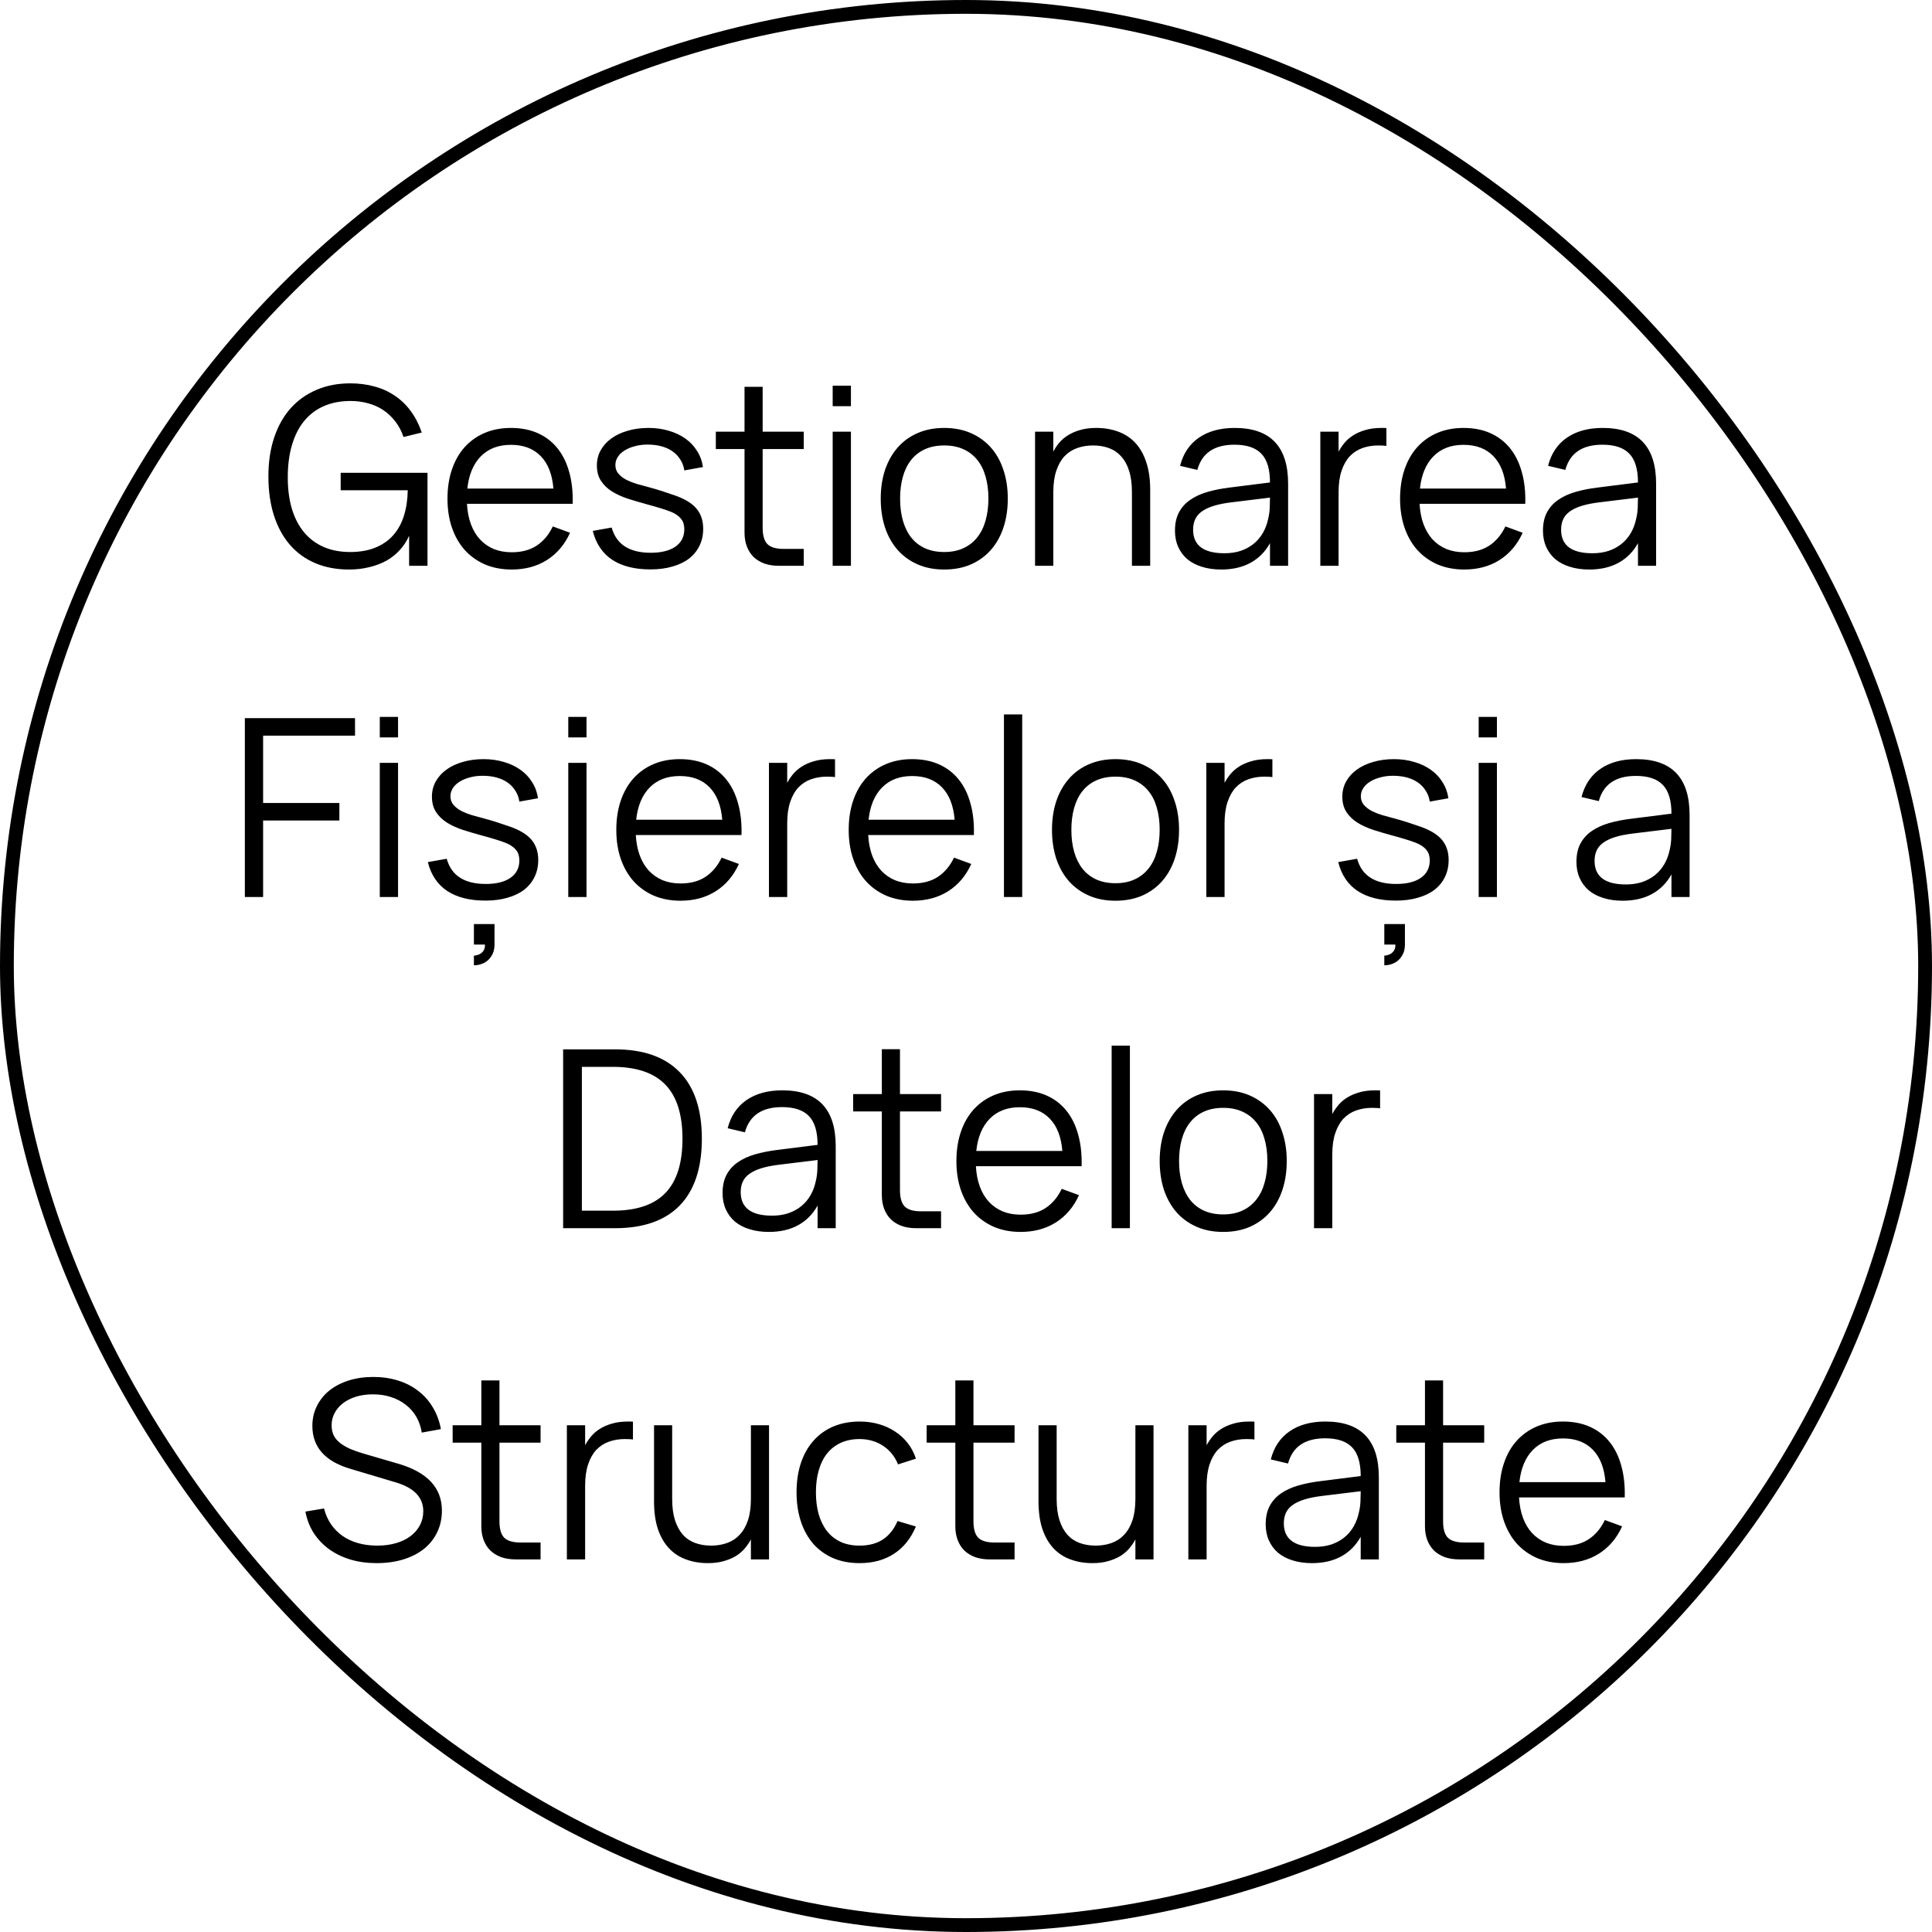
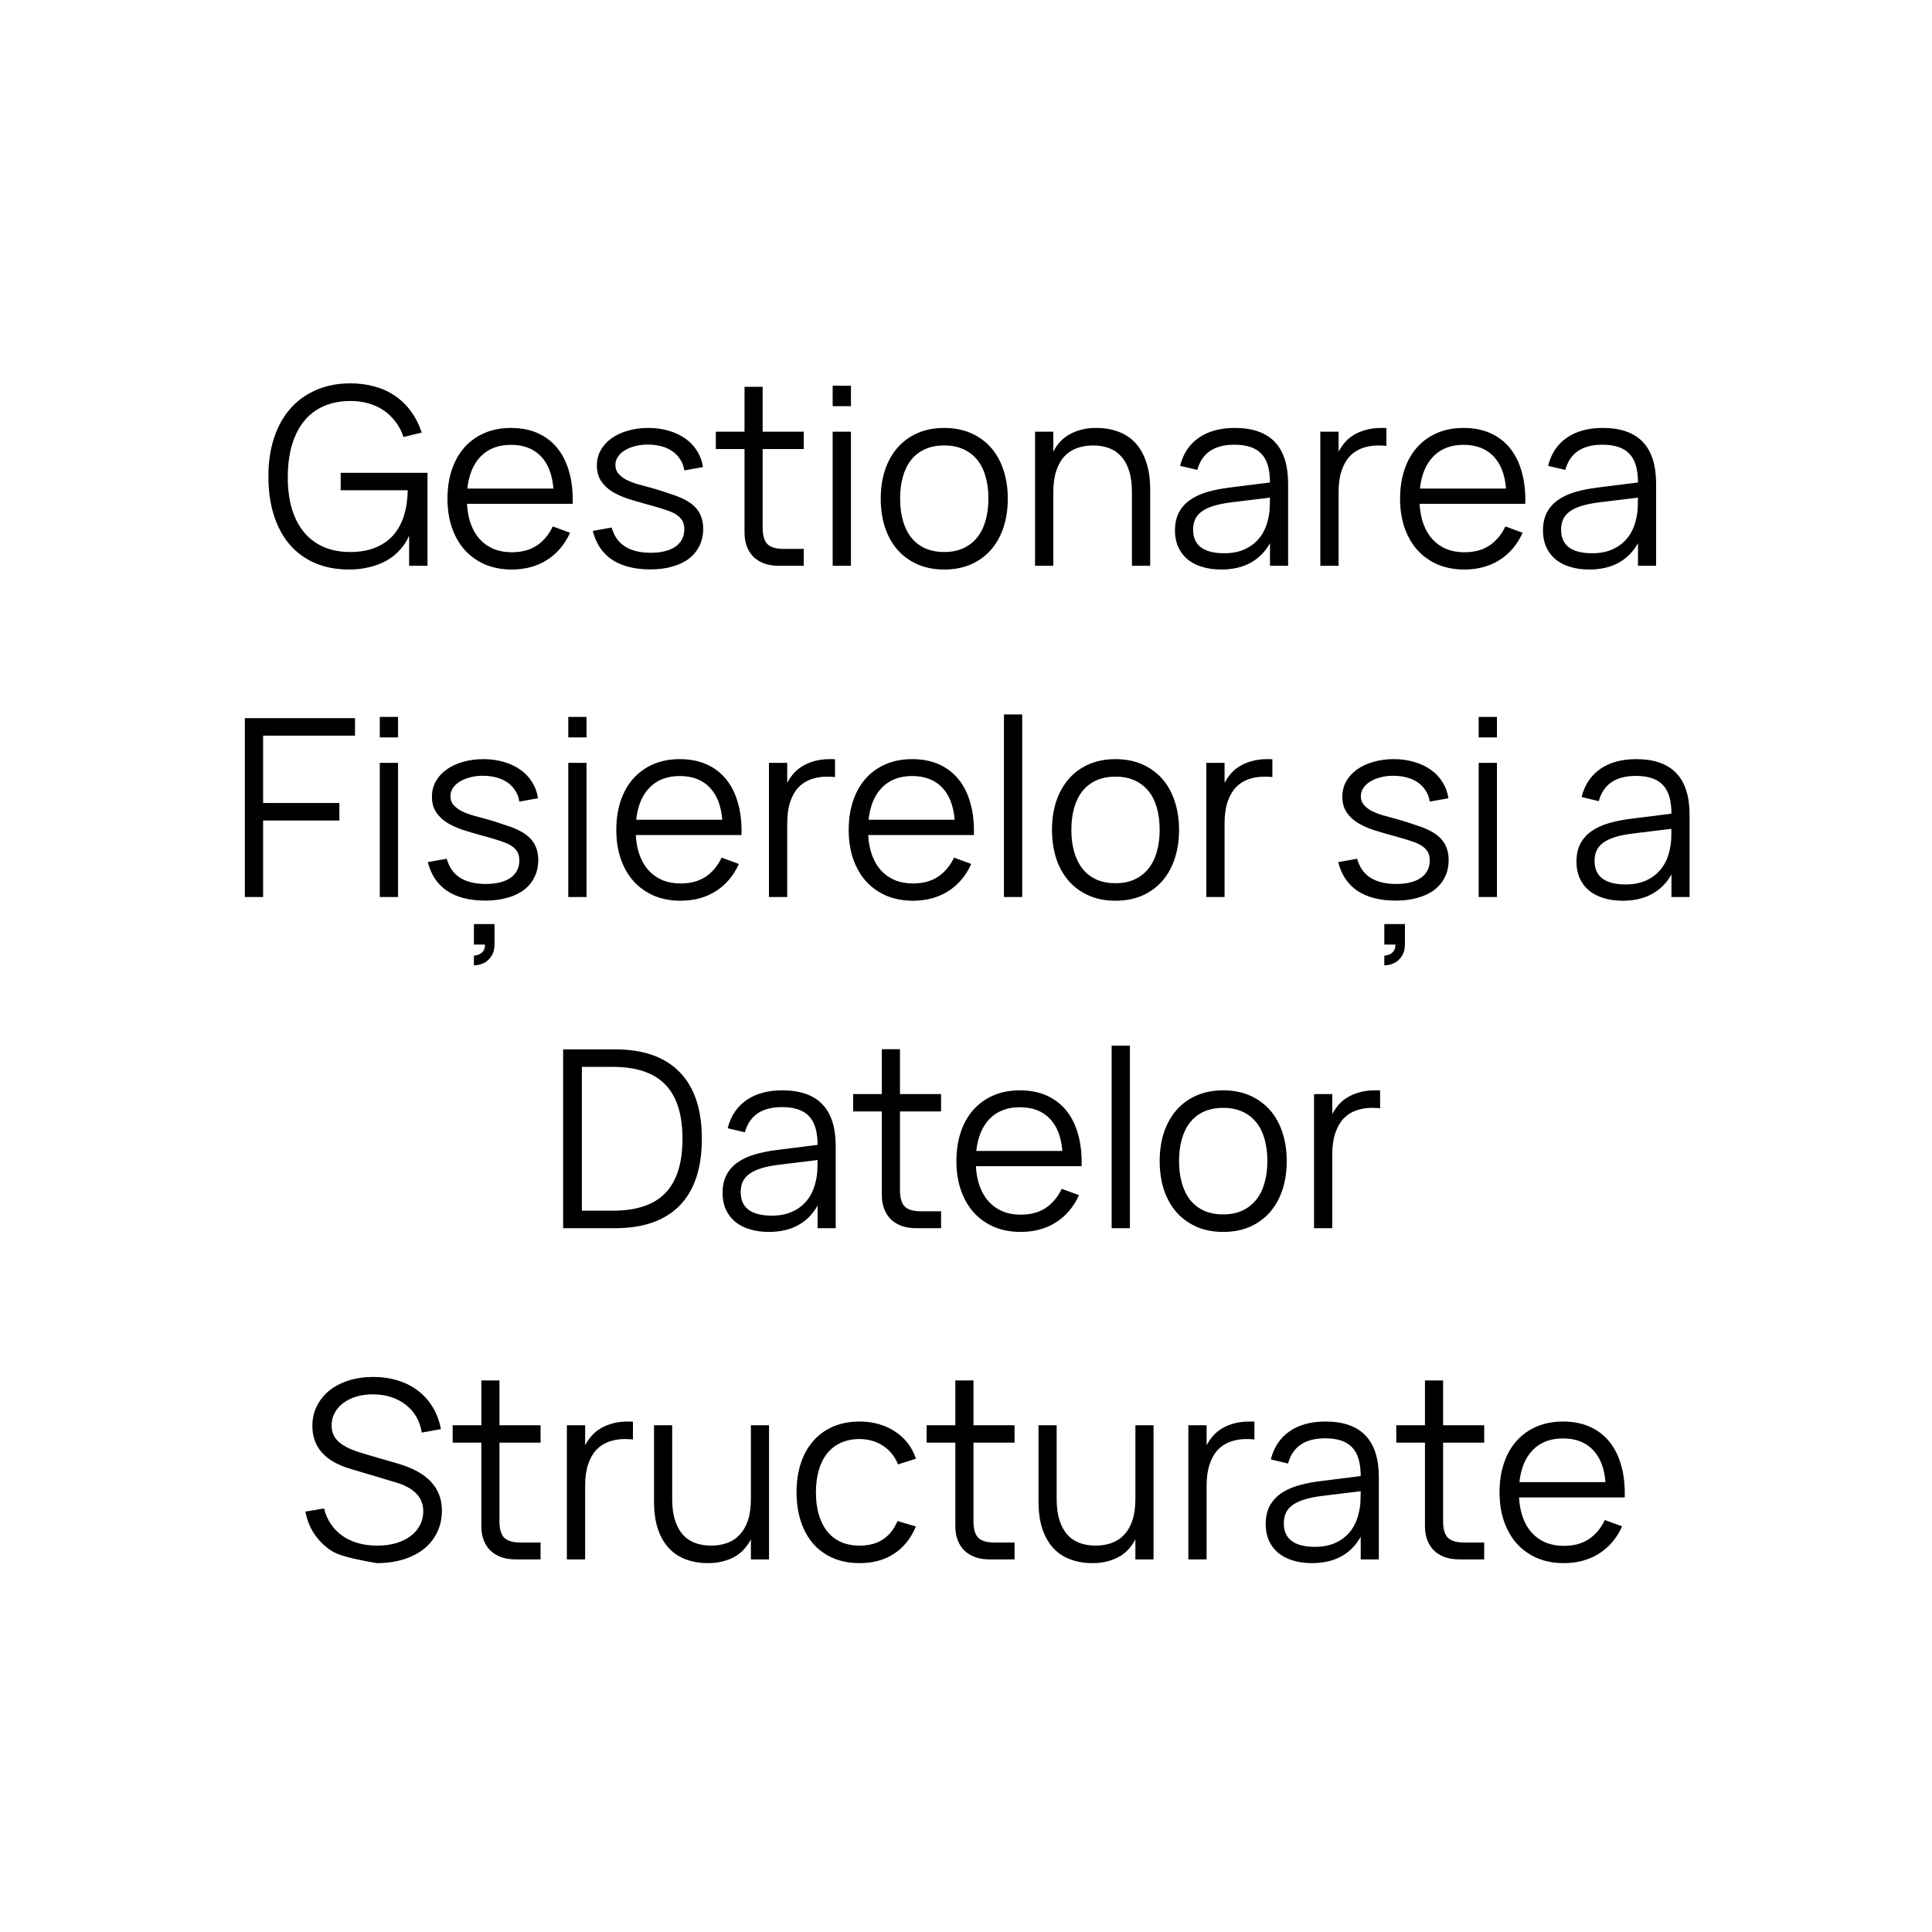
<svg xmlns="http://www.w3.org/2000/svg" width="140" height="140" viewBox="0 0 140 140" fill="none">
-   <rect x="0.5" y="0.5" width="139" height="139" rx="69.5" stroke="black" />
-   <path d="M29.646 38.822C29.478 39.206 29.253 39.551 28.971 39.857C28.695 40.163 28.371 40.421 27.999 40.631C27.627 40.835 27.213 40.991 26.757 41.099C26.301 41.213 25.812 41.27 25.29 41.27C24.39 41.27 23.577 41.117 22.851 40.811C22.131 40.505 21.519 40.064 21.015 39.488C20.511 38.906 20.124 38.198 19.854 37.364C19.584 36.524 19.449 35.576 19.449 34.52C19.449 33.482 19.587 32.549 19.863 31.721C20.139 30.887 20.535 30.179 21.051 29.597C21.567 29.015 22.191 28.568 22.923 28.256C23.655 27.938 24.474 27.779 25.38 27.779C26.004 27.779 26.586 27.854 27.126 28.004C27.672 28.148 28.164 28.37 28.602 28.67C29.046 28.964 29.433 29.336 29.763 29.786C30.093 30.23 30.36 30.749 30.564 31.343L29.241 31.667C29.097 31.241 28.899 30.866 28.647 30.542C28.401 30.218 28.113 29.945 27.783 29.723C27.453 29.501 27.087 29.336 26.685 29.228C26.283 29.114 25.857 29.057 25.407 29.057C24.681 29.057 24.036 29.18 23.472 29.426C22.908 29.672 22.431 30.032 22.041 30.506C21.657 30.974 21.363 31.553 21.159 32.243C20.955 32.927 20.853 33.71 20.853 34.592C20.853 35.438 20.952 36.197 21.15 36.869C21.354 37.541 21.648 38.108 22.032 38.57C22.416 39.032 22.887 39.386 23.445 39.632C24.009 39.878 24.651 40.001 25.371 40.001C26.067 40.001 26.673 39.896 27.189 39.686C27.711 39.476 28.143 39.179 28.485 38.795C28.833 38.405 29.094 37.934 29.268 37.382C29.442 36.83 29.535 36.212 29.547 35.528H24.687V34.259H30.978V41H29.646V38.822ZM37.079 40.019C37.805 40.019 38.411 39.857 38.897 39.533C39.383 39.209 39.77 38.747 40.058 38.147L41.309 38.606C40.919 39.464 40.358 40.124 39.626 40.586C38.9 41.042 38.051 41.27 37.079 41.27C36.377 41.27 35.738 41.15 35.162 40.91C34.592 40.664 34.103 40.319 33.695 39.875C33.293 39.431 32.981 38.894 32.759 38.264C32.537 37.628 32.426 36.92 32.426 36.14C32.426 35.354 32.534 34.646 32.75 34.016C32.966 33.38 33.275 32.84 33.677 32.396C34.079 31.952 34.562 31.61 35.126 31.37C35.69 31.13 36.323 31.01 37.025 31.01C37.757 31.01 38.405 31.136 38.969 31.388C39.533 31.64 40.007 32.003 40.391 32.477C40.775 32.951 41.06 33.527 41.246 34.205C41.438 34.883 41.522 35.651 41.498 36.509H33.839C33.869 37.061 33.965 37.556 34.127 37.994C34.289 38.426 34.508 38.792 34.784 39.092C35.066 39.392 35.399 39.623 35.783 39.785C36.173 39.941 36.605 40.019 37.079 40.019ZM40.103 35.402C40.019 34.376 39.713 33.593 39.185 33.053C38.657 32.507 37.937 32.234 37.025 32.234C36.119 32.234 35.393 32.51 34.847 33.062C34.301 33.614 33.974 34.394 33.866 35.402H40.103ZM47.131 41.261C45.997 41.261 45.076 41.03 44.368 40.568C43.66 40.1 43.189 39.401 42.955 38.471L44.323 38.228C44.497 38.846 44.821 39.305 45.295 39.605C45.769 39.905 46.387 40.055 47.149 40.055C47.917 40.055 48.514 39.908 48.94 39.614C49.372 39.314 49.588 38.891 49.588 38.345C49.588 38.201 49.57 38.069 49.534 37.949C49.504 37.829 49.447 37.718 49.363 37.616C49.285 37.508 49.18 37.409 49.048 37.319C48.916 37.223 48.748 37.136 48.544 37.058C48.364 36.986 48.124 36.905 47.824 36.815C47.53 36.725 47.194 36.629 46.816 36.527C46.354 36.401 45.907 36.269 45.475 36.131C45.049 35.987 44.671 35.813 44.341 35.609C44.011 35.399 43.747 35.144 43.549 34.844C43.351 34.538 43.252 34.166 43.252 33.728C43.252 33.332 43.342 32.969 43.522 32.639C43.708 32.303 43.966 32.015 44.296 31.775C44.626 31.535 45.019 31.349 45.475 31.217C45.937 31.079 46.441 31.01 46.987 31.01C47.521 31.01 48.016 31.079 48.472 31.217C48.928 31.349 49.327 31.538 49.669 31.784C50.017 32.03 50.299 32.33 50.515 32.684C50.737 33.032 50.878 33.419 50.938 33.845L49.588 34.088C49.546 33.794 49.45 33.533 49.3 33.305C49.156 33.071 48.97 32.873 48.742 32.711C48.514 32.549 48.247 32.426 47.941 32.342C47.635 32.258 47.296 32.216 46.924 32.216C46.594 32.216 46.288 32.255 46.006 32.333C45.724 32.405 45.478 32.507 45.268 32.639C45.058 32.765 44.893 32.921 44.773 33.107C44.653 33.287 44.593 33.485 44.593 33.701C44.593 33.953 44.671 34.166 44.827 34.34C44.983 34.514 45.178 34.661 45.412 34.781C45.646 34.895 45.901 34.994 46.177 35.078C46.459 35.156 46.726 35.228 46.978 35.294C47.314 35.384 47.65 35.483 47.986 35.591C48.322 35.699 48.634 35.804 48.922 35.906C49.648 36.164 50.167 36.485 50.479 36.869C50.797 37.253 50.956 37.736 50.956 38.318C50.956 38.774 50.866 39.185 50.686 39.551C50.512 39.911 50.26 40.22 49.93 40.478C49.6 40.73 49.198 40.922 48.724 41.054C48.256 41.192 47.725 41.261 47.131 41.261ZM51.872 31.28H53.951V28.031H55.265V31.28H58.244V32.54H55.265V38.237C55.265 38.795 55.379 39.191 55.607 39.425C55.841 39.659 56.234 39.776 56.786 39.776H58.244V41H56.435C56.051 41 55.703 40.946 55.391 40.838C55.085 40.724 54.824 40.565 54.608 40.361C54.398 40.151 54.236 39.899 54.122 39.605C54.008 39.305 53.951 38.969 53.951 38.597V32.54H51.872V31.28ZM60.339 29.435V27.95H61.662V29.435H60.339ZM60.339 41V31.28H61.662V41H60.339ZM68.42 41.27C67.7 41.27 67.055 41.144 66.485 40.892C65.915 40.64 65.432 40.289 65.036 39.839C64.64 39.383 64.337 38.84 64.127 38.21C63.923 37.58 63.821 36.887 63.821 36.131C63.821 35.369 63.926 34.673 64.136 34.043C64.352 33.413 64.658 32.873 65.054 32.423C65.45 31.973 65.933 31.625 66.503 31.379C67.073 31.133 67.712 31.01 68.42 31.01C69.146 31.01 69.794 31.136 70.364 31.388C70.934 31.64 71.417 31.991 71.813 32.441C72.209 32.891 72.509 33.431 72.713 34.061C72.923 34.685 73.028 35.375 73.028 36.131C73.028 36.893 72.923 37.592 72.713 38.228C72.503 38.858 72.2 39.398 71.804 39.848C71.408 40.298 70.925 40.649 70.355 40.901C69.785 41.147 69.14 41.27 68.42 41.27ZM68.42 40.001C68.954 40.001 69.419 39.908 69.815 39.722C70.217 39.536 70.55 39.275 70.814 38.939C71.084 38.603 71.285 38.198 71.417 37.724C71.555 37.244 71.624 36.713 71.624 36.131C71.624 35.537 71.555 35.003 71.417 34.529C71.285 34.055 71.084 33.653 70.814 33.323C70.544 32.987 70.208 32.729 69.806 32.549C69.41 32.369 68.948 32.279 68.42 32.279C67.886 32.279 67.418 32.372 67.016 32.558C66.62 32.738 66.287 32.999 66.017 33.341C65.753 33.677 65.555 34.082 65.423 34.556C65.291 35.03 65.225 35.555 65.225 36.131C65.225 36.725 65.294 37.262 65.432 37.742C65.57 38.216 65.771 38.621 66.035 38.957C66.305 39.293 66.638 39.551 67.034 39.731C67.436 39.911 67.898 40.001 68.42 40.001ZM82.024 35.663C82.024 35.057 81.955 34.541 81.817 34.115C81.685 33.689 81.493 33.341 81.241 33.071C80.995 32.795 80.698 32.594 80.35 32.468C80.008 32.342 79.627 32.279 79.207 32.279C78.793 32.279 78.409 32.342 78.055 32.468C77.701 32.594 77.395 32.792 77.137 33.062C76.885 33.332 76.687 33.683 76.543 34.115C76.399 34.541 76.327 35.057 76.327 35.663V41H75.004V31.28H76.327V32.729C76.435 32.513 76.573 32.303 76.741 32.099C76.915 31.889 77.128 31.706 77.38 31.55C77.632 31.388 77.926 31.259 78.262 31.163C78.598 31.061 78.988 31.01 79.432 31.01C80.02 31.01 80.554 31.1 81.034 31.28C81.514 31.454 81.925 31.724 82.267 32.09C82.609 32.456 82.873 32.921 83.059 33.485C83.251 34.049 83.347 34.715 83.347 35.483V41H82.024V35.663ZM89.472 31.01C92.052 31.01 93.342 32.357 93.342 35.051V41H92.028V39.362C91.68 39.986 91.209 40.46 90.615 40.784C90.021 41.108 89.316 41.27 88.5 41.27C87.978 41.27 87.51 41.204 87.096 41.072C86.682 40.946 86.331 40.763 86.043 40.523C85.755 40.277 85.533 39.98 85.377 39.632C85.221 39.284 85.143 38.891 85.143 38.453C85.143 37.943 85.236 37.508 85.422 37.148C85.614 36.782 85.881 36.479 86.223 36.239C86.571 35.993 86.988 35.798 87.474 35.654C87.966 35.51 88.509 35.402 89.103 35.33L92.028 34.961C92.028 34.007 91.821 33.314 91.407 32.882C90.993 32.444 90.342 32.225 89.454 32.225C87.99 32.225 87.093 32.834 86.763 34.052L85.512 33.755C85.74 32.867 86.193 32.189 86.871 31.721C87.555 31.247 88.422 31.01 89.472 31.01ZM89.229 36.401C88.737 36.461 88.314 36.545 87.96 36.653C87.612 36.761 87.324 36.896 87.096 37.058C86.874 37.214 86.712 37.403 86.61 37.625C86.508 37.841 86.457 38.093 86.457 38.381C86.457 39.521 87.216 40.091 88.734 40.091C89.154 40.091 89.541 40.034 89.895 39.92C90.249 39.8 90.561 39.632 90.831 39.416C91.107 39.194 91.335 38.927 91.515 38.615C91.695 38.303 91.824 37.955 91.902 37.571C91.962 37.325 91.998 37.067 92.01 36.797C92.022 36.521 92.028 36.275 92.028 36.059L89.229 36.401ZM100.464 32.315C100.38 32.297 100.29 32.288 100.194 32.288C100.098 32.282 99.993 32.279 99.879 32.279C99.465 32.279 99.081 32.342 98.727 32.468C98.373 32.594 98.067 32.792 97.809 33.062C97.557 33.332 97.359 33.683 97.215 34.115C97.071 34.541 96.999 35.057 96.999 35.663V41H95.676V31.28H96.999V32.729C97.113 32.513 97.254 32.303 97.422 32.099C97.596 31.889 97.806 31.706 98.052 31.55C98.304 31.388 98.598 31.259 98.934 31.163C99.27 31.061 99.66 31.01 100.104 31.01C100.17 31.01 100.23 31.01 100.284 31.01C100.338 31.01 100.398 31.013 100.464 31.019V32.315ZM106.108 40.019C106.834 40.019 107.44 39.857 107.926 39.533C108.412 39.209 108.799 38.747 109.087 38.147L110.338 38.606C109.948 39.464 109.387 40.124 108.655 40.586C107.929 41.042 107.08 41.27 106.108 41.27C105.406 41.27 104.767 41.15 104.191 40.91C103.621 40.664 103.132 40.319 102.724 39.875C102.322 39.431 102.01 38.894 101.788 38.264C101.566 37.628 101.455 36.92 101.455 36.14C101.455 35.354 101.563 34.646 101.779 34.016C101.995 33.38 102.304 32.84 102.706 32.396C103.108 31.952 103.591 31.61 104.155 31.37C104.719 31.13 105.352 31.01 106.054 31.01C106.786 31.01 107.434 31.136 107.998 31.388C108.562 31.64 109.036 32.003 109.42 32.477C109.804 32.951 110.089 33.527 110.275 34.205C110.467 34.883 110.551 35.651 110.527 36.509H102.868C102.898 37.061 102.994 37.556 103.156 37.994C103.318 38.426 103.537 38.792 103.813 39.092C104.095 39.392 104.428 39.623 104.812 39.785C105.202 39.941 105.634 40.019 106.108 40.019ZM109.132 35.402C109.048 34.376 108.742 33.593 108.214 33.053C107.686 32.507 106.966 32.234 106.054 32.234C105.148 32.234 104.422 32.51 103.876 33.062C103.33 33.614 103.003 34.394 102.895 35.402H109.132ZM116.138 31.01C118.718 31.01 120.008 32.357 120.008 35.051V41H118.694V39.362C118.346 39.986 117.875 40.46 117.281 40.784C116.687 41.108 115.982 41.27 115.166 41.27C114.644 41.27 114.176 41.204 113.762 41.072C113.348 40.946 112.997 40.763 112.709 40.523C112.421 40.277 112.199 39.98 112.043 39.632C111.887 39.284 111.809 38.891 111.809 38.453C111.809 37.943 111.902 37.508 112.088 37.148C112.28 36.782 112.547 36.479 112.889 36.239C113.237 35.993 113.654 35.798 114.14 35.654C114.632 35.51 115.175 35.402 115.769 35.33L118.694 34.961C118.694 34.007 118.487 33.314 118.073 32.882C117.659 32.444 117.008 32.225 116.12 32.225C114.656 32.225 113.759 32.834 113.429 34.052L112.178 33.755C112.406 32.867 112.859 32.189 113.537 31.721C114.221 31.247 115.088 31.01 116.138 31.01ZM115.895 36.401C115.403 36.461 114.98 36.545 114.626 36.653C114.278 36.761 113.99 36.896 113.762 37.058C113.54 37.214 113.378 37.403 113.276 37.625C113.174 37.841 113.123 38.093 113.123 38.381C113.123 39.521 113.882 40.091 115.4 40.091C115.82 40.091 116.207 40.034 116.561 39.92C116.915 39.8 117.227 39.632 117.497 39.416C117.773 39.194 118.001 38.927 118.181 38.615C118.361 38.303 118.49 37.955 118.568 37.571C118.628 37.325 118.664 37.067 118.676 36.797C118.688 36.521 118.694 36.275 118.694 36.059L115.895 36.401ZM17.743 65V52.04H25.726V53.309H19.066V58.187H24.592V59.456H19.066V65H17.743ZM27.521 53.435V51.95H28.844V53.435H27.521ZM27.521 65V55.28H28.844V65H27.521ZM35.178 65.261C34.044 65.261 33.123 65.03 32.415 64.568C31.707 64.1 31.236 63.401 31.002 62.471L32.37 62.228C32.544 62.846 32.868 63.305 33.342 63.605C33.816 63.905 34.434 64.055 35.196 64.055C35.964 64.055 36.561 63.908 36.987 63.614C37.419 63.314 37.635 62.891 37.635 62.345C37.635 62.201 37.617 62.069 37.581 61.949C37.551 61.829 37.494 61.718 37.41 61.616C37.332 61.508 37.227 61.409 37.095 61.319C36.963 61.223 36.795 61.136 36.591 61.058C36.411 60.986 36.171 60.905 35.871 60.815C35.577 60.725 35.241 60.629 34.863 60.527C34.401 60.401 33.954 60.269 33.522 60.131C33.096 59.987 32.718 59.813 32.388 59.609C32.058 59.399 31.794 59.144 31.596 58.844C31.398 58.538 31.299 58.166 31.299 57.728C31.299 57.332 31.389 56.969 31.569 56.639C31.755 56.303 32.013 56.015 32.343 55.775C32.673 55.535 33.066 55.349 33.522 55.217C33.984 55.079 34.488 55.01 35.034 55.01C35.568 55.01 36.063 55.079 36.519 55.217C36.975 55.349 37.374 55.538 37.716 55.784C38.064 56.03 38.346 56.33 38.562 56.684C38.784 57.032 38.925 57.419 38.985 57.845L37.635 58.088C37.593 57.794 37.497 57.533 37.347 57.305C37.203 57.071 37.017 56.873 36.789 56.711C36.561 56.549 36.294 56.426 35.988 56.342C35.682 56.258 35.343 56.216 34.971 56.216C34.641 56.216 34.335 56.255 34.053 56.333C33.771 56.405 33.525 56.507 33.315 56.639C33.105 56.765 32.94 56.921 32.82 57.107C32.7 57.287 32.64 57.485 32.64 57.701C32.64 57.953 32.718 58.166 32.874 58.34C33.03 58.514 33.225 58.661 33.459 58.781C33.693 58.895 33.948 58.994 34.224 59.078C34.506 59.156 34.773 59.228 35.025 59.294C35.361 59.384 35.697 59.483 36.033 59.591C36.369 59.699 36.681 59.804 36.969 59.906C37.695 60.164 38.214 60.485 38.526 60.869C38.844 61.253 39.003 61.736 39.003 62.318C39.003 62.774 38.913 63.185 38.733 63.551C38.559 63.911 38.307 64.22 37.977 64.478C37.647 64.73 37.245 64.922 36.771 65.054C36.303 65.192 35.772 65.261 35.178 65.261ZM34.341 69.248C34.443 69.248 34.557 69.224 34.683 69.176C34.809 69.128 34.917 69.047 35.007 68.933C35.097 68.819 35.142 68.678 35.142 68.51C35.142 68.492 35.142 68.471 35.142 68.447H34.341V66.962H35.835V68.447C35.835 68.771 35.763 69.044 35.619 69.266C35.481 69.494 35.298 69.665 35.07 69.779C34.842 69.893 34.599 69.95 34.341 69.95V69.248ZM41.179 53.435V51.95H42.502V53.435H41.179ZM41.179 65V55.28H42.502V65H41.179ZM49.313 64.019C50.039 64.019 50.645 63.857 51.131 63.533C51.617 63.209 52.004 62.747 52.292 62.147L53.543 62.606C53.153 63.464 52.592 64.124 51.86 64.586C51.134 65.042 50.285 65.27 49.313 65.27C48.611 65.27 47.972 65.15 47.396 64.91C46.826 64.664 46.337 64.319 45.929 63.875C45.527 63.431 45.215 62.894 44.993 62.264C44.771 61.628 44.66 60.92 44.66 60.14C44.66 59.354 44.768 58.646 44.984 58.016C45.2 57.38 45.509 56.84 45.911 56.396C46.313 55.952 46.796 55.61 47.36 55.37C47.924 55.13 48.557 55.01 49.259 55.01C49.991 55.01 50.639 55.136 51.203 55.388C51.767 55.64 52.241 56.003 52.625 56.477C53.009 56.951 53.294 57.527 53.48 58.205C53.672 58.883 53.756 59.651 53.732 60.509H46.073C46.103 61.061 46.199 61.556 46.361 61.994C46.523 62.426 46.742 62.792 47.018 63.092C47.3 63.392 47.633 63.623 48.017 63.785C48.407 63.941 48.839 64.019 49.313 64.019ZM52.337 59.402C52.253 58.376 51.947 57.593 51.419 57.053C50.891 56.507 50.171 56.234 49.259 56.234C48.353 56.234 47.627 56.51 47.081 57.062C46.535 57.614 46.208 58.394 46.1 59.402H52.337ZM60.509 56.315C60.425 56.297 60.335 56.288 60.239 56.288C60.143 56.282 60.038 56.279 59.924 56.279C59.51 56.279 59.126 56.342 58.772 56.468C58.418 56.594 58.112 56.792 57.854 57.062C57.602 57.332 57.404 57.683 57.26 58.115C57.116 58.541 57.044 59.057 57.044 59.663V65H55.721V55.28H57.044V56.729C57.158 56.513 57.299 56.303 57.467 56.099C57.641 55.889 57.851 55.706 58.097 55.55C58.349 55.388 58.643 55.259 58.979 55.163C59.315 55.061 59.705 55.01 60.149 55.01C60.215 55.01 60.275 55.01 60.329 55.01C60.383 55.01 60.443 55.013 60.509 55.019V56.315ZM66.153 64.019C66.879 64.019 67.485 63.857 67.971 63.533C68.457 63.209 68.844 62.747 69.132 62.147L70.383 62.606C69.993 63.464 69.432 64.124 68.7 64.586C67.974 65.042 67.125 65.27 66.153 65.27C65.451 65.27 64.812 65.15 64.236 64.91C63.666 64.664 63.177 64.319 62.769 63.875C62.367 63.431 62.055 62.894 61.833 62.264C61.611 61.628 61.5 60.92 61.5 60.14C61.5 59.354 61.608 58.646 61.824 58.016C62.04 57.38 62.349 56.84 62.751 56.396C63.153 55.952 63.636 55.61 64.2 55.37C64.764 55.13 65.397 55.01 66.099 55.01C66.831 55.01 67.479 55.136 68.043 55.388C68.607 55.64 69.081 56.003 69.465 56.477C69.849 56.951 70.134 57.527 70.32 58.205C70.512 58.883 70.596 59.651 70.572 60.509H62.913C62.943 61.061 63.039 61.556 63.201 61.994C63.363 62.426 63.582 62.792 63.858 63.092C64.14 63.392 64.473 63.623 64.857 63.785C65.247 63.941 65.679 64.019 66.153 64.019ZM69.177 59.402C69.093 58.376 68.787 57.593 68.259 57.053C67.731 56.507 67.011 56.234 66.099 56.234C65.193 56.234 64.467 56.51 63.921 57.062C63.375 57.614 63.048 58.394 62.94 59.402H69.177ZM72.75 65V51.77H74.073V65H72.75ZM80.83 65.27C80.11 65.27 79.465 65.144 78.895 64.892C78.325 64.64 77.842 64.289 77.446 63.839C77.05 63.383 76.747 62.84 76.537 62.21C76.333 61.58 76.231 60.887 76.231 60.131C76.231 59.369 76.336 58.673 76.546 58.043C76.762 57.413 77.068 56.873 77.464 56.423C77.86 55.973 78.343 55.625 78.913 55.379C79.483 55.133 80.122 55.01 80.83 55.01C81.556 55.01 82.204 55.136 82.774 55.388C83.344 55.64 83.827 55.991 84.223 56.441C84.619 56.891 84.919 57.431 85.123 58.061C85.333 58.685 85.438 59.375 85.438 60.131C85.438 60.893 85.333 61.592 85.123 62.228C84.913 62.858 84.61 63.398 84.214 63.848C83.818 64.298 83.335 64.649 82.765 64.901C82.195 65.147 81.55 65.27 80.83 65.27ZM80.83 64.001C81.364 64.001 81.829 63.908 82.225 63.722C82.627 63.536 82.96 63.275 83.224 62.939C83.494 62.603 83.695 62.198 83.827 61.724C83.965 61.244 84.034 60.713 84.034 60.131C84.034 59.537 83.965 59.003 83.827 58.529C83.695 58.055 83.494 57.653 83.224 57.323C82.954 56.987 82.618 56.729 82.216 56.549C81.82 56.369 81.358 56.279 80.83 56.279C80.296 56.279 79.828 56.372 79.426 56.558C79.03 56.738 78.697 56.999 78.427 57.341C78.163 57.677 77.965 58.082 77.833 58.556C77.701 59.03 77.635 59.555 77.635 60.131C77.635 60.725 77.704 61.262 77.842 61.742C77.98 62.216 78.181 62.621 78.445 62.957C78.715 63.293 79.048 63.551 79.444 63.731C79.846 63.911 80.308 64.001 80.83 64.001ZM92.202 56.315C92.118 56.297 92.028 56.288 91.932 56.288C91.836 56.282 91.731 56.279 91.617 56.279C91.203 56.279 90.819 56.342 90.465 56.468C90.111 56.594 89.805 56.792 89.547 57.062C89.295 57.332 89.097 57.683 88.953 58.115C88.809 58.541 88.737 59.057 88.737 59.663V65H87.414V55.28H88.737V56.729C88.851 56.513 88.992 56.303 89.16 56.099C89.334 55.889 89.544 55.706 89.79 55.55C90.042 55.388 90.336 55.259 90.672 55.163C91.008 55.061 91.398 55.01 91.842 55.01C91.908 55.01 91.968 55.01 92.022 55.01C92.076 55.01 92.136 55.013 92.202 55.019V56.315ZM101.149 65.261C100.015 65.261 99.094 65.03 98.386 64.568C97.678 64.1 97.207 63.401 96.973 62.471L98.341 62.228C98.515 62.846 98.839 63.305 99.313 63.605C99.787 63.905 100.405 64.055 101.167 64.055C101.935 64.055 102.532 63.908 102.958 63.614C103.39 63.314 103.606 62.891 103.606 62.345C103.606 62.201 103.588 62.069 103.552 61.949C103.522 61.829 103.465 61.718 103.381 61.616C103.303 61.508 103.198 61.409 103.066 61.319C102.934 61.223 102.766 61.136 102.562 61.058C102.382 60.986 102.142 60.905 101.842 60.815C101.548 60.725 101.212 60.629 100.834 60.527C100.372 60.401 99.925 60.269 99.493 60.131C99.067 59.987 98.689 59.813 98.359 59.609C98.029 59.399 97.765 59.144 97.567 58.844C97.369 58.538 97.27 58.166 97.27 57.728C97.27 57.332 97.36 56.969 97.54 56.639C97.726 56.303 97.984 56.015 98.314 55.775C98.644 55.535 99.037 55.349 99.493 55.217C99.955 55.079 100.459 55.01 101.005 55.01C101.539 55.01 102.034 55.079 102.49 55.217C102.946 55.349 103.345 55.538 103.687 55.784C104.035 56.03 104.317 56.33 104.533 56.684C104.755 57.032 104.896 57.419 104.956 57.845L103.606 58.088C103.564 57.794 103.468 57.533 103.318 57.305C103.174 57.071 102.988 56.873 102.76 56.711C102.532 56.549 102.265 56.426 101.959 56.342C101.653 56.258 101.314 56.216 100.942 56.216C100.612 56.216 100.306 56.255 100.024 56.333C99.742 56.405 99.496 56.507 99.286 56.639C99.076 56.765 98.911 56.921 98.791 57.107C98.671 57.287 98.611 57.485 98.611 57.701C98.611 57.953 98.689 58.166 98.845 58.34C99.001 58.514 99.196 58.661 99.43 58.781C99.664 58.895 99.919 58.994 100.195 59.078C100.477 59.156 100.744 59.228 100.996 59.294C101.332 59.384 101.668 59.483 102.004 59.591C102.34 59.699 102.652 59.804 102.94 59.906C103.666 60.164 104.185 60.485 104.497 60.869C104.815 61.253 104.974 61.736 104.974 62.318C104.974 62.774 104.884 63.185 104.704 63.551C104.53 63.911 104.278 64.22 103.948 64.478C103.618 64.73 103.216 64.922 102.742 65.054C102.274 65.192 101.743 65.261 101.149 65.261ZM100.312 69.248C100.414 69.248 100.528 69.224 100.654 69.176C100.78 69.128 100.888 69.047 100.978 68.933C101.068 68.819 101.113 68.678 101.113 68.51C101.113 68.492 101.113 68.471 101.113 68.447H100.312V66.962H101.806V68.447C101.806 68.771 101.734 69.044 101.59 69.266C101.452 69.494 101.269 69.665 101.041 69.779C100.813 69.893 100.57 69.95 100.312 69.95V69.248ZM107.15 53.435V51.95H108.473V53.435H107.15ZM107.15 65V55.28H108.473V65H107.15ZM118.564 55.01C121.144 55.01 122.434 56.357 122.434 59.051V65H121.12V63.362C120.772 63.986 120.301 64.46 119.707 64.784C119.113 65.108 118.408 65.27 117.592 65.27C117.07 65.27 116.602 65.204 116.188 65.072C115.774 64.946 115.423 64.763 115.135 64.523C114.847 64.277 114.625 63.98 114.469 63.632C114.313 63.284 114.235 62.891 114.235 62.453C114.235 61.943 114.328 61.508 114.514 61.148C114.706 60.782 114.973 60.479 115.315 60.239C115.663 59.993 116.08 59.798 116.566 59.654C117.058 59.51 117.601 59.402 118.195 59.33L121.12 58.961C121.12 58.007 120.913 57.314 120.499 56.882C120.085 56.444 119.434 56.225 118.546 56.225C117.082 56.225 116.185 56.834 115.855 58.052L114.604 57.755C114.832 56.867 115.285 56.189 115.963 55.721C116.647 55.247 117.514 55.01 118.564 55.01ZM118.321 60.401C117.829 60.461 117.406 60.545 117.052 60.653C116.704 60.761 116.416 60.896 116.188 61.058C115.966 61.214 115.804 61.403 115.702 61.625C115.6 61.841 115.549 62.093 115.549 62.381C115.549 63.521 116.308 64.091 117.826 64.091C118.246 64.091 118.633 64.034 118.987 63.92C119.341 63.8 119.653 63.632 119.923 63.416C120.199 63.194 120.427 62.927 120.607 62.615C120.787 62.303 120.916 61.955 120.994 61.571C121.054 61.325 121.09 61.067 121.102 60.797C121.114 60.521 121.12 60.275 121.12 60.059L118.321 60.401ZM40.806 89V76.04H44.559C46.623 76.04 48.189 76.592 49.257 77.696C50.325 78.794 50.859 80.402 50.859 82.52C50.859 84.638 50.325 86.249 49.257 87.353C48.189 88.451 46.623 89 44.559 89H40.806ZM42.165 87.731H44.415C46.125 87.731 47.391 87.305 48.213 86.453C49.041 85.601 49.455 84.29 49.455 82.52C49.455 80.756 49.041 79.448 48.213 78.596C47.385 77.738 46.119 77.309 44.415 77.309H42.165V87.731ZM56.689 79.01C59.269 79.01 60.559 80.357 60.559 83.051V89H59.245V87.362C58.897 87.986 58.426 88.46 57.832 88.784C57.238 89.108 56.533 89.27 55.717 89.27C55.195 89.27 54.727 89.204 54.313 89.072C53.899 88.946 53.548 88.763 53.26 88.523C52.972 88.277 52.75 87.98 52.594 87.632C52.438 87.284 52.36 86.891 52.36 86.453C52.36 85.943 52.453 85.508 52.639 85.148C52.831 84.782 53.098 84.479 53.44 84.239C53.788 83.993 54.205 83.798 54.691 83.654C55.183 83.51 55.726 83.402 56.32 83.33L59.245 82.961C59.245 82.007 59.038 81.314 58.624 80.882C58.21 80.444 57.559 80.225 56.671 80.225C55.207 80.225 54.31 80.834 53.98 82.052L52.729 81.755C52.957 80.867 53.41 80.189 54.088 79.721C54.772 79.247 55.639 79.01 56.689 79.01ZM56.446 84.401C55.954 84.461 55.531 84.545 55.177 84.653C54.829 84.761 54.541 84.896 54.313 85.058C54.091 85.214 53.929 85.403 53.827 85.625C53.725 85.841 53.674 86.093 53.674 86.381C53.674 87.521 54.433 88.091 55.951 88.091C56.371 88.091 56.758 88.034 57.112 87.92C57.466 87.8 57.778 87.632 58.048 87.416C58.324 87.194 58.552 86.927 58.732 86.615C58.912 86.303 59.041 85.955 59.119 85.571C59.179 85.325 59.215 85.067 59.227 84.797C59.239 84.521 59.245 84.275 59.245 84.059L56.446 84.401ZM61.822 79.28H63.901V76.031H65.215V79.28H68.194V80.54H65.215V86.237C65.215 86.795 65.329 87.191 65.557 87.425C65.791 87.659 66.184 87.776 66.736 87.776H68.194V89H66.385C66.001 89 65.653 88.946 65.341 88.838C65.035 88.724 64.774 88.565 64.558 88.361C64.348 88.151 64.186 87.899 64.072 87.605C63.958 87.305 63.901 86.969 63.901 86.597V80.54H61.822V79.28ZM73.958 88.019C74.684 88.019 75.29 87.857 75.776 87.533C76.262 87.209 76.649 86.747 76.937 86.147L78.188 86.606C77.798 87.464 77.237 88.124 76.505 88.586C75.779 89.042 74.93 89.27 73.958 89.27C73.256 89.27 72.617 89.15 72.041 88.91C71.471 88.664 70.982 88.319 70.574 87.875C70.172 87.431 69.86 86.894 69.638 86.264C69.416 85.628 69.305 84.92 69.305 84.14C69.305 83.354 69.413 82.646 69.629 82.016C69.845 81.38 70.154 80.84 70.556 80.396C70.958 79.952 71.441 79.61 72.005 79.37C72.569 79.13 73.202 79.01 73.904 79.01C74.636 79.01 75.284 79.136 75.848 79.388C76.412 79.64 76.886 80.003 77.27 80.477C77.654 80.951 77.939 81.527 78.125 82.205C78.317 82.883 78.401 83.651 78.377 84.509H70.718C70.748 85.061 70.844 85.556 71.006 85.994C71.168 86.426 71.387 86.792 71.663 87.092C71.945 87.392 72.278 87.623 72.662 87.785C73.052 87.941 73.484 88.019 73.958 88.019ZM76.982 83.402C76.898 82.376 76.592 81.593 76.064 81.053C75.536 80.507 74.816 80.234 73.904 80.234C72.998 80.234 72.272 80.51 71.726 81.062C71.18 81.614 70.853 82.394 70.745 83.402H76.982ZM80.554 89V75.77H81.877V89H80.554ZM88.634 89.27C87.914 89.27 87.269 89.144 86.699 88.892C86.129 88.64 85.646 88.289 85.25 87.839C84.854 87.383 84.551 86.84 84.341 86.21C84.137 85.58 84.035 84.887 84.035 84.131C84.035 83.369 84.14 82.673 84.35 82.043C84.566 81.413 84.872 80.873 85.268 80.423C85.664 79.973 86.147 79.625 86.717 79.379C87.287 79.133 87.926 79.01 88.634 79.01C89.36 79.01 90.008 79.136 90.578 79.388C91.148 79.64 91.631 79.991 92.027 80.441C92.423 80.891 92.723 81.431 92.927 82.061C93.137 82.685 93.242 83.375 93.242 84.131C93.242 84.893 93.137 85.592 92.927 86.228C92.717 86.858 92.414 87.398 92.018 87.848C91.622 88.298 91.139 88.649 90.569 88.901C89.999 89.147 89.354 89.27 88.634 89.27ZM88.634 88.001C89.168 88.001 89.633 87.908 90.029 87.722C90.431 87.536 90.764 87.275 91.028 86.939C91.298 86.603 91.499 86.198 91.631 85.724C91.769 85.244 91.838 84.713 91.838 84.131C91.838 83.537 91.769 83.003 91.631 82.529C91.499 82.055 91.298 81.653 91.028 81.323C90.758 80.987 90.422 80.729 90.02 80.549C89.624 80.369 89.162 80.279 88.634 80.279C88.1 80.279 87.632 80.372 87.23 80.558C86.834 80.738 86.501 80.999 86.231 81.341C85.967 81.677 85.769 82.082 85.637 82.556C85.505 83.03 85.439 83.555 85.439 84.131C85.439 84.725 85.508 85.262 85.646 85.742C85.784 86.216 85.985 86.621 86.249 86.957C86.519 87.293 86.852 87.551 87.248 87.731C87.65 87.911 88.112 88.001 88.634 88.001ZM100.007 80.315C99.923 80.297 99.833 80.288 99.737 80.288C99.641 80.282 99.536 80.279 99.422 80.279C99.008 80.279 98.624 80.342 98.27 80.468C97.916 80.594 97.61 80.792 97.352 81.062C97.1 81.332 96.902 81.683 96.758 82.115C96.614 82.541 96.542 83.057 96.542 83.663V89H95.219V79.28H96.542V80.729C96.656 80.513 96.797 80.303 96.965 80.099C97.139 79.889 97.349 79.706 97.595 79.55C97.847 79.388 98.141 79.259 98.477 79.163C98.813 79.061 99.203 79.01 99.647 79.01C99.713 79.01 99.773 79.01 99.827 79.01C99.881 79.01 99.941 79.013 100.007 79.019V80.315ZM27.288 113.27C26.604 113.27 25.971 113.183 25.389 113.009C24.813 112.835 24.3 112.586 23.85 112.262C23.406 111.938 23.034 111.548 22.734 111.092C22.44 110.63 22.239 110.111 22.131 109.535L23.481 109.31C23.589 109.736 23.757 110.117 23.985 110.453C24.213 110.783 24.492 111.065 24.822 111.299C25.152 111.527 25.527 111.701 25.947 111.821C26.373 111.941 26.838 112.001 27.342 112.001C27.84 112.001 28.293 111.941 28.701 111.821C29.109 111.701 29.457 111.533 29.745 111.317C30.039 111.095 30.267 110.831 30.429 110.525C30.591 110.219 30.672 109.88 30.672 109.508C30.672 108.512 30.009 107.816 28.683 107.42L25.398 106.439C23.556 105.899 22.635 104.861 22.635 103.325C22.635 102.803 22.743 102.326 22.959 101.894C23.175 101.456 23.475 101.081 23.859 100.769C24.249 100.457 24.714 100.214 25.254 100.04C25.8 99.866 26.397 99.779 27.045 99.779C27.693 99.779 28.293 99.866 28.845 100.04C29.403 100.214 29.892 100.466 30.312 100.796C30.738 101.12 31.089 101.516 31.365 101.984C31.647 102.452 31.842 102.977 31.95 103.559L30.564 103.811C30.498 103.391 30.366 103.01 30.168 102.668C29.97 102.326 29.715 102.035 29.403 101.795C29.097 101.555 28.743 101.369 28.341 101.237C27.939 101.105 27.501 101.039 27.027 101.039C26.577 101.039 26.166 101.096 25.794 101.21C25.428 101.324 25.113 101.483 24.849 101.687C24.591 101.885 24.39 102.122 24.246 102.398C24.102 102.668 24.03 102.962 24.03 103.28C24.03 103.532 24.072 103.757 24.156 103.955C24.24 104.153 24.375 104.333 24.561 104.495C24.747 104.657 24.984 104.807 25.272 104.945C25.566 105.077 25.923 105.206 26.343 105.332L28.872 106.07C29.916 106.376 30.702 106.811 31.23 107.375C31.758 107.939 32.022 108.635 32.022 109.463C32.022 110.039 31.908 110.561 31.68 111.029C31.458 111.497 31.14 111.899 30.726 112.235C30.312 112.565 29.814 112.82 29.232 113C28.65 113.18 28.002 113.27 27.288 113.27ZM32.8 103.28H34.879V100.031H36.193V103.28H39.172V104.54H36.193V110.237C36.193 110.795 36.307 111.191 36.535 111.425C36.769 111.659 37.162 111.776 37.714 111.776H39.172V113H37.363C36.979 113 36.631 112.946 36.319 112.838C36.013 112.724 35.752 112.565 35.536 112.361C35.326 112.151 35.164 111.899 35.05 111.605C34.936 111.305 34.879 110.969 34.879 110.597V104.54H32.8V103.28ZM45.866 104.315C45.782 104.297 45.692 104.288 45.596 104.288C45.5 104.282 45.395 104.279 45.281 104.279C44.867 104.279 44.483 104.342 44.129 104.468C43.775 104.594 43.469 104.792 43.211 105.062C42.959 105.332 42.761 105.683 42.617 106.115C42.473 106.541 42.401 107.057 42.401 107.663V113H41.078V103.28H42.401V104.729C42.515 104.513 42.656 104.303 42.824 104.099C42.998 103.889 43.208 103.706 43.454 103.55C43.706 103.388 44 103.259 44.336 103.163C44.672 103.061 45.062 103.01 45.506 103.01C45.572 103.01 45.632 103.01 45.686 103.01C45.74 103.01 45.8 103.013 45.866 103.019V104.315ZM48.708 108.617C48.708 109.217 48.776 109.733 48.914 110.165C49.053 110.591 49.245 110.942 49.49 111.218C49.736 111.488 50.033 111.686 50.382 111.812C50.73 111.938 51.114 112.001 51.533 112.001C51.947 112.001 52.331 111.938 52.685 111.812C53.039 111.686 53.343 111.488 53.594 111.218C53.852 110.948 54.053 110.6 54.197 110.174C54.342 109.742 54.413 109.223 54.413 108.617V103.28H55.727V113H54.413V111.551C54.3 111.767 54.156 111.98 53.981 112.19C53.813 112.394 53.603 112.577 53.352 112.739C53.099 112.895 52.806 113.021 52.469 113.117C52.133 113.219 51.743 113.27 51.3 113.27C50.718 113.27 50.187 113.18 49.706 113C49.227 112.826 48.816 112.556 48.474 112.19C48.132 111.824 47.864 111.359 47.672 110.795C47.486 110.231 47.394 109.565 47.394 108.797V103.28H48.708V108.617ZM62.293 113.27C61.579 113.27 60.94 113.15 60.376 112.91C59.812 112.664 59.332 112.319 58.936 111.875C58.546 111.425 58.246 110.885 58.036 110.255C57.826 109.619 57.721 108.914 57.721 108.14C57.721 107.354 57.826 106.646 58.036 106.016C58.246 105.386 58.549 104.849 58.945 104.405C59.341 103.955 59.821 103.61 60.385 103.37C60.955 103.13 61.594 103.01 62.302 103.01C62.794 103.01 63.256 103.073 63.688 103.199C64.126 103.325 64.519 103.505 64.867 103.739C65.221 103.967 65.527 104.249 65.785 104.585C66.043 104.915 66.238 105.287 66.37 105.701L65.074 106.115C64.96 105.827 64.81 105.569 64.624 105.341C64.438 105.113 64.225 104.921 63.985 104.765C63.751 104.609 63.49 104.489 63.202 104.405C62.914 104.321 62.611 104.279 62.293 104.279C61.783 104.279 61.33 104.369 60.934 104.549C60.538 104.729 60.205 104.987 59.935 105.323C59.671 105.653 59.47 106.058 59.332 106.538C59.194 107.012 59.125 107.546 59.125 108.14C59.125 108.722 59.191 109.25 59.323 109.724C59.461 110.198 59.662 110.606 59.926 110.948C60.19 111.284 60.52 111.545 60.916 111.731C61.312 111.911 61.771 112.001 62.293 112.001C62.965 112.001 63.529 111.851 63.985 111.551C64.441 111.245 64.792 110.801 65.038 110.219L66.37 110.615C66.004 111.485 65.473 112.145 64.777 112.595C64.087 113.045 63.259 113.27 62.293 113.27ZM67.148 103.28H69.227V100.031H70.541V103.28H73.52V104.54H70.541V110.237C70.541 110.795 70.655 111.191 70.883 111.425C71.117 111.659 71.51 111.776 72.062 111.776H73.52V113H71.711C71.327 113 70.979 112.946 70.667 112.838C70.361 112.724 70.1 112.565 69.884 112.361C69.674 112.151 69.512 111.899 69.398 111.605C69.284 111.305 69.227 110.969 69.227 110.597V104.54H67.148V103.28ZM76.569 108.617C76.569 109.217 76.638 109.733 76.776 110.165C76.914 110.591 77.106 110.942 77.352 111.218C77.598 111.488 77.895 111.686 78.243 111.812C78.591 111.938 78.975 112.001 79.395 112.001C79.809 112.001 80.193 111.938 80.547 111.812C80.901 111.686 81.204 111.488 81.456 111.218C81.714 110.948 81.915 110.6 82.059 110.174C82.203 109.742 82.275 109.223 82.275 108.617V103.28H83.589V113H82.275V111.551C82.161 111.767 82.017 111.98 81.843 112.19C81.675 112.394 81.465 112.577 81.213 112.739C80.961 112.895 80.667 113.021 80.331 113.117C79.995 113.219 79.605 113.27 79.161 113.27C78.579 113.27 78.048 113.18 77.568 113C77.088 112.826 76.677 112.556 76.335 112.19C75.993 111.824 75.726 111.359 75.534 110.795C75.348 110.231 75.255 109.565 75.255 108.797V103.28H76.569V108.617ZM90.901 104.315C90.817 104.297 90.727 104.288 90.631 104.288C90.535 104.282 90.43 104.279 90.316 104.279C89.902 104.279 89.518 104.342 89.164 104.468C88.81 104.594 88.504 104.792 88.246 105.062C87.994 105.332 87.796 105.683 87.652 106.115C87.508 106.541 87.436 107.057 87.436 107.663V113H86.113V103.28H87.436V104.729C87.55 104.513 87.691 104.303 87.859 104.099C88.033 103.889 88.243 103.706 88.489 103.55C88.741 103.388 89.035 103.259 89.371 103.163C89.707 103.061 90.097 103.01 90.541 103.01C90.607 103.01 90.667 103.01 90.721 103.01C90.775 103.01 90.835 103.013 90.901 103.019V104.315ZM96.046 103.01C98.626 103.01 99.916 104.357 99.916 107.051V113H98.602V111.362C98.254 111.986 97.783 112.46 97.189 112.784C96.595 113.108 95.89 113.27 95.074 113.27C94.552 113.27 94.084 113.204 93.67 113.072C93.256 112.946 92.905 112.763 92.617 112.523C92.329 112.277 92.107 111.98 91.951 111.632C91.795 111.284 91.717 110.891 91.717 110.453C91.717 109.943 91.81 109.508 91.996 109.148C92.188 108.782 92.455 108.479 92.797 108.239C93.145 107.993 93.562 107.798 94.048 107.654C94.54 107.51 95.083 107.402 95.677 107.33L98.602 106.961C98.602 106.007 98.395 105.314 97.981 104.882C97.567 104.444 96.916 104.225 96.028 104.225C94.564 104.225 93.667 104.834 93.337 106.052L92.086 105.755C92.314 104.867 92.767 104.189 93.445 103.721C94.129 103.247 94.996 103.01 96.046 103.01ZM95.803 108.401C95.311 108.461 94.888 108.545 94.534 108.653C94.186 108.761 93.898 108.896 93.67 109.058C93.448 109.214 93.286 109.403 93.184 109.625C93.082 109.841 93.031 110.093 93.031 110.381C93.031 111.521 93.79 112.091 95.308 112.091C95.728 112.091 96.115 112.034 96.469 111.92C96.823 111.8 97.135 111.632 97.405 111.416C97.681 111.194 97.909 110.927 98.089 110.615C98.269 110.303 98.398 109.955 98.476 109.571C98.536 109.325 98.572 109.067 98.584 108.797C98.596 108.521 98.602 108.275 98.602 108.059L95.803 108.401ZM101.179 103.28H103.258V100.031H104.572V103.28H107.551V104.54H104.572V110.237C104.572 110.795 104.686 111.191 104.914 111.425C105.148 111.659 105.541 111.776 106.093 111.776H107.551V113H105.742C105.358 113 105.01 112.946 104.698 112.838C104.392 112.724 104.131 112.565 103.915 112.361C103.705 112.151 103.543 111.899 103.429 111.605C103.315 111.305 103.258 110.969 103.258 110.597V104.54H101.179V103.28ZM113.315 112.019C114.041 112.019 114.647 111.857 115.133 111.533C115.619 111.209 116.006 110.747 116.294 110.147L117.545 110.606C117.155 111.464 116.594 112.124 115.862 112.586C115.136 113.042 114.287 113.27 113.315 113.27C112.613 113.27 111.974 113.15 111.398 112.91C110.828 112.664 110.339 112.319 109.931 111.875C109.529 111.431 109.217 110.894 108.995 110.264C108.773 109.628 108.662 108.92 108.662 108.14C108.662 107.354 108.77 106.646 108.986 106.016C109.202 105.38 109.511 104.84 109.913 104.396C110.315 103.952 110.798 103.61 111.362 103.37C111.926 103.13 112.559 103.01 113.261 103.01C113.993 103.01 114.641 103.136 115.205 103.388C115.769 103.64 116.243 104.003 116.627 104.477C117.011 104.951 117.296 105.527 117.482 106.205C117.674 106.883 117.758 107.651 117.734 108.509H110.075C110.105 109.061 110.201 109.556 110.363 109.994C110.525 110.426 110.744 110.792 111.02 111.092C111.302 111.392 111.635 111.623 112.019 111.785C112.409 111.941 112.841 112.019 113.315 112.019ZM116.339 107.402C116.255 106.376 115.949 105.593 115.421 105.053C114.893 104.507 114.173 104.234 113.261 104.234C112.355 104.234 111.629 104.51 111.083 105.062C110.537 105.614 110.21 106.394 110.102 107.402H116.339Z" fill="black" />
+   <path d="M29.646 38.822C29.478 39.206 29.253 39.551 28.971 39.857C28.695 40.163 28.371 40.421 27.999 40.631C27.627 40.835 27.213 40.991 26.757 41.099C26.301 41.213 25.812 41.27 25.29 41.27C24.39 41.27 23.577 41.117 22.851 40.811C22.131 40.505 21.519 40.064 21.015 39.488C20.511 38.906 20.124 38.198 19.854 37.364C19.584 36.524 19.449 35.576 19.449 34.52C19.449 33.482 19.587 32.549 19.863 31.721C20.139 30.887 20.535 30.179 21.051 29.597C21.567 29.015 22.191 28.568 22.923 28.256C23.655 27.938 24.474 27.779 25.38 27.779C26.004 27.779 26.586 27.854 27.126 28.004C27.672 28.148 28.164 28.37 28.602 28.67C29.046 28.964 29.433 29.336 29.763 29.786C30.093 30.23 30.36 30.749 30.564 31.343L29.241 31.667C29.097 31.241 28.899 30.866 28.647 30.542C28.401 30.218 28.113 29.945 27.783 29.723C27.453 29.501 27.087 29.336 26.685 29.228C26.283 29.114 25.857 29.057 25.407 29.057C24.681 29.057 24.036 29.18 23.472 29.426C22.908 29.672 22.431 30.032 22.041 30.506C21.657 30.974 21.363 31.553 21.159 32.243C20.955 32.927 20.853 33.71 20.853 34.592C20.853 35.438 20.952 36.197 21.15 36.869C21.354 37.541 21.648 38.108 22.032 38.57C22.416 39.032 22.887 39.386 23.445 39.632C24.009 39.878 24.651 40.001 25.371 40.001C26.067 40.001 26.673 39.896 27.189 39.686C27.711 39.476 28.143 39.179 28.485 38.795C28.833 38.405 29.094 37.934 29.268 37.382C29.442 36.83 29.535 36.212 29.547 35.528H24.687V34.259H30.978V41H29.646V38.822ZM37.079 40.019C37.805 40.019 38.411 39.857 38.897 39.533C39.383 39.209 39.77 38.747 40.058 38.147L41.309 38.606C40.919 39.464 40.358 40.124 39.626 40.586C38.9 41.042 38.051 41.27 37.079 41.27C36.377 41.27 35.738 41.15 35.162 40.91C34.592 40.664 34.103 40.319 33.695 39.875C33.293 39.431 32.981 38.894 32.759 38.264C32.537 37.628 32.426 36.92 32.426 36.14C32.426 35.354 32.534 34.646 32.75 34.016C32.966 33.38 33.275 32.84 33.677 32.396C34.079 31.952 34.562 31.61 35.126 31.37C35.69 31.13 36.323 31.01 37.025 31.01C37.757 31.01 38.405 31.136 38.969 31.388C39.533 31.64 40.007 32.003 40.391 32.477C40.775 32.951 41.06 33.527 41.246 34.205C41.438 34.883 41.522 35.651 41.498 36.509H33.839C33.869 37.061 33.965 37.556 34.127 37.994C34.289 38.426 34.508 38.792 34.784 39.092C35.066 39.392 35.399 39.623 35.783 39.785C36.173 39.941 36.605 40.019 37.079 40.019ZM40.103 35.402C40.019 34.376 39.713 33.593 39.185 33.053C38.657 32.507 37.937 32.234 37.025 32.234C36.119 32.234 35.393 32.51 34.847 33.062C34.301 33.614 33.974 34.394 33.866 35.402H40.103ZM47.131 41.261C45.997 41.261 45.076 41.03 44.368 40.568C43.66 40.1 43.189 39.401 42.955 38.471L44.323 38.228C44.497 38.846 44.821 39.305 45.295 39.605C45.769 39.905 46.387 40.055 47.149 40.055C47.917 40.055 48.514 39.908 48.94 39.614C49.372 39.314 49.588 38.891 49.588 38.345C49.588 38.201 49.57 38.069 49.534 37.949C49.504 37.829 49.447 37.718 49.363 37.616C49.285 37.508 49.18 37.409 49.048 37.319C48.916 37.223 48.748 37.136 48.544 37.058C48.364 36.986 48.124 36.905 47.824 36.815C47.53 36.725 47.194 36.629 46.816 36.527C46.354 36.401 45.907 36.269 45.475 36.131C45.049 35.987 44.671 35.813 44.341 35.609C44.011 35.399 43.747 35.144 43.549 34.844C43.351 34.538 43.252 34.166 43.252 33.728C43.252 33.332 43.342 32.969 43.522 32.639C43.708 32.303 43.966 32.015 44.296 31.775C44.626 31.535 45.019 31.349 45.475 31.217C45.937 31.079 46.441 31.01 46.987 31.01C47.521 31.01 48.016 31.079 48.472 31.217C48.928 31.349 49.327 31.538 49.669 31.784C50.017 32.03 50.299 32.33 50.515 32.684C50.737 33.032 50.878 33.419 50.938 33.845L49.588 34.088C49.546 33.794 49.45 33.533 49.3 33.305C49.156 33.071 48.97 32.873 48.742 32.711C48.514 32.549 48.247 32.426 47.941 32.342C47.635 32.258 47.296 32.216 46.924 32.216C46.594 32.216 46.288 32.255 46.006 32.333C45.724 32.405 45.478 32.507 45.268 32.639C45.058 32.765 44.893 32.921 44.773 33.107C44.653 33.287 44.593 33.485 44.593 33.701C44.593 33.953 44.671 34.166 44.827 34.34C44.983 34.514 45.178 34.661 45.412 34.781C45.646 34.895 45.901 34.994 46.177 35.078C46.459 35.156 46.726 35.228 46.978 35.294C47.314 35.384 47.65 35.483 47.986 35.591C48.322 35.699 48.634 35.804 48.922 35.906C49.648 36.164 50.167 36.485 50.479 36.869C50.797 37.253 50.956 37.736 50.956 38.318C50.956 38.774 50.866 39.185 50.686 39.551C50.512 39.911 50.26 40.22 49.93 40.478C49.6 40.73 49.198 40.922 48.724 41.054C48.256 41.192 47.725 41.261 47.131 41.261ZM51.872 31.28H53.951V28.031H55.265V31.28H58.244V32.54H55.265V38.237C55.265 38.795 55.379 39.191 55.607 39.425C55.841 39.659 56.234 39.776 56.786 39.776H58.244V41H56.435C56.051 41 55.703 40.946 55.391 40.838C55.085 40.724 54.824 40.565 54.608 40.361C54.398 40.151 54.236 39.899 54.122 39.605C54.008 39.305 53.951 38.969 53.951 38.597V32.54H51.872V31.28ZM60.339 29.435V27.95H61.662V29.435H60.339ZM60.339 41V31.28H61.662V41H60.339ZM68.42 41.27C67.7 41.27 67.055 41.144 66.485 40.892C65.915 40.64 65.432 40.289 65.036 39.839C64.64 39.383 64.337 38.84 64.127 38.21C63.923 37.58 63.821 36.887 63.821 36.131C63.821 35.369 63.926 34.673 64.136 34.043C64.352 33.413 64.658 32.873 65.054 32.423C65.45 31.973 65.933 31.625 66.503 31.379C67.073 31.133 67.712 31.01 68.42 31.01C69.146 31.01 69.794 31.136 70.364 31.388C70.934 31.64 71.417 31.991 71.813 32.441C72.209 32.891 72.509 33.431 72.713 34.061C72.923 34.685 73.028 35.375 73.028 36.131C73.028 36.893 72.923 37.592 72.713 38.228C72.503 38.858 72.2 39.398 71.804 39.848C71.408 40.298 70.925 40.649 70.355 40.901C69.785 41.147 69.14 41.27 68.42 41.27ZM68.42 40.001C68.954 40.001 69.419 39.908 69.815 39.722C70.217 39.536 70.55 39.275 70.814 38.939C71.084 38.603 71.285 38.198 71.417 37.724C71.555 37.244 71.624 36.713 71.624 36.131C71.624 35.537 71.555 35.003 71.417 34.529C71.285 34.055 71.084 33.653 70.814 33.323C70.544 32.987 70.208 32.729 69.806 32.549C69.41 32.369 68.948 32.279 68.42 32.279C67.886 32.279 67.418 32.372 67.016 32.558C66.62 32.738 66.287 32.999 66.017 33.341C65.753 33.677 65.555 34.082 65.423 34.556C65.291 35.03 65.225 35.555 65.225 36.131C65.225 36.725 65.294 37.262 65.432 37.742C65.57 38.216 65.771 38.621 66.035 38.957C66.305 39.293 66.638 39.551 67.034 39.731C67.436 39.911 67.898 40.001 68.42 40.001ZM82.024 35.663C82.024 35.057 81.955 34.541 81.817 34.115C81.685 33.689 81.493 33.341 81.241 33.071C80.995 32.795 80.698 32.594 80.35 32.468C80.008 32.342 79.627 32.279 79.207 32.279C78.793 32.279 78.409 32.342 78.055 32.468C77.701 32.594 77.395 32.792 77.137 33.062C76.885 33.332 76.687 33.683 76.543 34.115C76.399 34.541 76.327 35.057 76.327 35.663V41H75.004V31.28H76.327V32.729C76.435 32.513 76.573 32.303 76.741 32.099C76.915 31.889 77.128 31.706 77.38 31.55C77.632 31.388 77.926 31.259 78.262 31.163C78.598 31.061 78.988 31.01 79.432 31.01C80.02 31.01 80.554 31.1 81.034 31.28C81.514 31.454 81.925 31.724 82.267 32.09C82.609 32.456 82.873 32.921 83.059 33.485C83.251 34.049 83.347 34.715 83.347 35.483V41H82.024V35.663ZM89.472 31.01C92.052 31.01 93.342 32.357 93.342 35.051V41H92.028V39.362C91.68 39.986 91.209 40.46 90.615 40.784C90.021 41.108 89.316 41.27 88.5 41.27C87.978 41.27 87.51 41.204 87.096 41.072C86.682 40.946 86.331 40.763 86.043 40.523C85.755 40.277 85.533 39.98 85.377 39.632C85.221 39.284 85.143 38.891 85.143 38.453C85.143 37.943 85.236 37.508 85.422 37.148C85.614 36.782 85.881 36.479 86.223 36.239C86.571 35.993 86.988 35.798 87.474 35.654C87.966 35.51 88.509 35.402 89.103 35.33L92.028 34.961C92.028 34.007 91.821 33.314 91.407 32.882C90.993 32.444 90.342 32.225 89.454 32.225C87.99 32.225 87.093 32.834 86.763 34.052L85.512 33.755C85.74 32.867 86.193 32.189 86.871 31.721C87.555 31.247 88.422 31.01 89.472 31.01ZM89.229 36.401C88.737 36.461 88.314 36.545 87.96 36.653C87.612 36.761 87.324 36.896 87.096 37.058C86.874 37.214 86.712 37.403 86.61 37.625C86.508 37.841 86.457 38.093 86.457 38.381C86.457 39.521 87.216 40.091 88.734 40.091C89.154 40.091 89.541 40.034 89.895 39.92C90.249 39.8 90.561 39.632 90.831 39.416C91.107 39.194 91.335 38.927 91.515 38.615C91.695 38.303 91.824 37.955 91.902 37.571C91.962 37.325 91.998 37.067 92.01 36.797C92.022 36.521 92.028 36.275 92.028 36.059L89.229 36.401ZM100.464 32.315C100.38 32.297 100.29 32.288 100.194 32.288C100.098 32.282 99.993 32.279 99.879 32.279C99.465 32.279 99.081 32.342 98.727 32.468C98.373 32.594 98.067 32.792 97.809 33.062C97.557 33.332 97.359 33.683 97.215 34.115C97.071 34.541 96.999 35.057 96.999 35.663V41H95.676V31.28H96.999V32.729C97.113 32.513 97.254 32.303 97.422 32.099C97.596 31.889 97.806 31.706 98.052 31.55C98.304 31.388 98.598 31.259 98.934 31.163C99.27 31.061 99.66 31.01 100.104 31.01C100.17 31.01 100.23 31.01 100.284 31.01C100.338 31.01 100.398 31.013 100.464 31.019V32.315ZM106.108 40.019C106.834 40.019 107.44 39.857 107.926 39.533C108.412 39.209 108.799 38.747 109.087 38.147L110.338 38.606C109.948 39.464 109.387 40.124 108.655 40.586C107.929 41.042 107.08 41.27 106.108 41.27C105.406 41.27 104.767 41.15 104.191 40.91C103.621 40.664 103.132 40.319 102.724 39.875C102.322 39.431 102.01 38.894 101.788 38.264C101.566 37.628 101.455 36.92 101.455 36.14C101.455 35.354 101.563 34.646 101.779 34.016C101.995 33.38 102.304 32.84 102.706 32.396C103.108 31.952 103.591 31.61 104.155 31.37C104.719 31.13 105.352 31.01 106.054 31.01C106.786 31.01 107.434 31.136 107.998 31.388C108.562 31.64 109.036 32.003 109.42 32.477C109.804 32.951 110.089 33.527 110.275 34.205C110.467 34.883 110.551 35.651 110.527 36.509H102.868C102.898 37.061 102.994 37.556 103.156 37.994C103.318 38.426 103.537 38.792 103.813 39.092C104.095 39.392 104.428 39.623 104.812 39.785C105.202 39.941 105.634 40.019 106.108 40.019ZM109.132 35.402C109.048 34.376 108.742 33.593 108.214 33.053C107.686 32.507 106.966 32.234 106.054 32.234C105.148 32.234 104.422 32.51 103.876 33.062C103.33 33.614 103.003 34.394 102.895 35.402H109.132ZM116.138 31.01C118.718 31.01 120.008 32.357 120.008 35.051V41H118.694V39.362C118.346 39.986 117.875 40.46 117.281 40.784C116.687 41.108 115.982 41.27 115.166 41.27C114.644 41.27 114.176 41.204 113.762 41.072C113.348 40.946 112.997 40.763 112.709 40.523C112.421 40.277 112.199 39.98 112.043 39.632C111.887 39.284 111.809 38.891 111.809 38.453C111.809 37.943 111.902 37.508 112.088 37.148C112.28 36.782 112.547 36.479 112.889 36.239C113.237 35.993 113.654 35.798 114.14 35.654C114.632 35.51 115.175 35.402 115.769 35.33L118.694 34.961C118.694 34.007 118.487 33.314 118.073 32.882C117.659 32.444 117.008 32.225 116.12 32.225C114.656 32.225 113.759 32.834 113.429 34.052L112.178 33.755C112.406 32.867 112.859 32.189 113.537 31.721C114.221 31.247 115.088 31.01 116.138 31.01ZM115.895 36.401C115.403 36.461 114.98 36.545 114.626 36.653C114.278 36.761 113.99 36.896 113.762 37.058C113.54 37.214 113.378 37.403 113.276 37.625C113.174 37.841 113.123 38.093 113.123 38.381C113.123 39.521 113.882 40.091 115.4 40.091C115.82 40.091 116.207 40.034 116.561 39.92C116.915 39.8 117.227 39.632 117.497 39.416C117.773 39.194 118.001 38.927 118.181 38.615C118.361 38.303 118.49 37.955 118.568 37.571C118.628 37.325 118.664 37.067 118.676 36.797C118.688 36.521 118.694 36.275 118.694 36.059L115.895 36.401ZM17.743 65V52.04H25.726V53.309H19.066V58.187H24.592V59.456H19.066V65H17.743ZM27.521 53.435V51.95H28.844V53.435H27.521ZM27.521 65V55.28H28.844V65H27.521ZM35.178 65.261C34.044 65.261 33.123 65.03 32.415 64.568C31.707 64.1 31.236 63.401 31.002 62.471L32.37 62.228C32.544 62.846 32.868 63.305 33.342 63.605C33.816 63.905 34.434 64.055 35.196 64.055C35.964 64.055 36.561 63.908 36.987 63.614C37.419 63.314 37.635 62.891 37.635 62.345C37.635 62.201 37.617 62.069 37.581 61.949C37.551 61.829 37.494 61.718 37.41 61.616C37.332 61.508 37.227 61.409 37.095 61.319C36.963 61.223 36.795 61.136 36.591 61.058C36.411 60.986 36.171 60.905 35.871 60.815C35.577 60.725 35.241 60.629 34.863 60.527C34.401 60.401 33.954 60.269 33.522 60.131C33.096 59.987 32.718 59.813 32.388 59.609C32.058 59.399 31.794 59.144 31.596 58.844C31.398 58.538 31.299 58.166 31.299 57.728C31.299 57.332 31.389 56.969 31.569 56.639C31.755 56.303 32.013 56.015 32.343 55.775C32.673 55.535 33.066 55.349 33.522 55.217C33.984 55.079 34.488 55.01 35.034 55.01C35.568 55.01 36.063 55.079 36.519 55.217C36.975 55.349 37.374 55.538 37.716 55.784C38.064 56.03 38.346 56.33 38.562 56.684C38.784 57.032 38.925 57.419 38.985 57.845L37.635 58.088C37.593 57.794 37.497 57.533 37.347 57.305C37.203 57.071 37.017 56.873 36.789 56.711C36.561 56.549 36.294 56.426 35.988 56.342C35.682 56.258 35.343 56.216 34.971 56.216C34.641 56.216 34.335 56.255 34.053 56.333C33.771 56.405 33.525 56.507 33.315 56.639C33.105 56.765 32.94 56.921 32.82 57.107C32.7 57.287 32.64 57.485 32.64 57.701C32.64 57.953 32.718 58.166 32.874 58.34C33.03 58.514 33.225 58.661 33.459 58.781C33.693 58.895 33.948 58.994 34.224 59.078C34.506 59.156 34.773 59.228 35.025 59.294C35.361 59.384 35.697 59.483 36.033 59.591C36.369 59.699 36.681 59.804 36.969 59.906C37.695 60.164 38.214 60.485 38.526 60.869C38.844 61.253 39.003 61.736 39.003 62.318C39.003 62.774 38.913 63.185 38.733 63.551C38.559 63.911 38.307 64.22 37.977 64.478C37.647 64.73 37.245 64.922 36.771 65.054C36.303 65.192 35.772 65.261 35.178 65.261ZM34.341 69.248C34.443 69.248 34.557 69.224 34.683 69.176C34.809 69.128 34.917 69.047 35.007 68.933C35.097 68.819 35.142 68.678 35.142 68.51C35.142 68.492 35.142 68.471 35.142 68.447H34.341V66.962H35.835V68.447C35.835 68.771 35.763 69.044 35.619 69.266C35.481 69.494 35.298 69.665 35.07 69.779C34.842 69.893 34.599 69.95 34.341 69.95V69.248ZM41.179 53.435V51.95H42.502V53.435H41.179ZM41.179 65V55.28H42.502V65H41.179ZM49.313 64.019C50.039 64.019 50.645 63.857 51.131 63.533C51.617 63.209 52.004 62.747 52.292 62.147L53.543 62.606C53.153 63.464 52.592 64.124 51.86 64.586C51.134 65.042 50.285 65.27 49.313 65.27C48.611 65.27 47.972 65.15 47.396 64.91C46.826 64.664 46.337 64.319 45.929 63.875C45.527 63.431 45.215 62.894 44.993 62.264C44.771 61.628 44.66 60.92 44.66 60.14C44.66 59.354 44.768 58.646 44.984 58.016C45.2 57.38 45.509 56.84 45.911 56.396C46.313 55.952 46.796 55.61 47.36 55.37C47.924 55.13 48.557 55.01 49.259 55.01C49.991 55.01 50.639 55.136 51.203 55.388C51.767 55.64 52.241 56.003 52.625 56.477C53.009 56.951 53.294 57.527 53.48 58.205C53.672 58.883 53.756 59.651 53.732 60.509H46.073C46.103 61.061 46.199 61.556 46.361 61.994C46.523 62.426 46.742 62.792 47.018 63.092C47.3 63.392 47.633 63.623 48.017 63.785C48.407 63.941 48.839 64.019 49.313 64.019ZM52.337 59.402C52.253 58.376 51.947 57.593 51.419 57.053C50.891 56.507 50.171 56.234 49.259 56.234C48.353 56.234 47.627 56.51 47.081 57.062C46.535 57.614 46.208 58.394 46.1 59.402H52.337ZM60.509 56.315C60.425 56.297 60.335 56.288 60.239 56.288C60.143 56.282 60.038 56.279 59.924 56.279C59.51 56.279 59.126 56.342 58.772 56.468C58.418 56.594 58.112 56.792 57.854 57.062C57.602 57.332 57.404 57.683 57.26 58.115C57.116 58.541 57.044 59.057 57.044 59.663V65H55.721V55.28H57.044V56.729C57.158 56.513 57.299 56.303 57.467 56.099C57.641 55.889 57.851 55.706 58.097 55.55C58.349 55.388 58.643 55.259 58.979 55.163C59.315 55.061 59.705 55.01 60.149 55.01C60.215 55.01 60.275 55.01 60.329 55.01C60.383 55.01 60.443 55.013 60.509 55.019V56.315ZM66.153 64.019C66.879 64.019 67.485 63.857 67.971 63.533C68.457 63.209 68.844 62.747 69.132 62.147L70.383 62.606C69.993 63.464 69.432 64.124 68.7 64.586C67.974 65.042 67.125 65.27 66.153 65.27C65.451 65.27 64.812 65.15 64.236 64.91C63.666 64.664 63.177 64.319 62.769 63.875C62.367 63.431 62.055 62.894 61.833 62.264C61.611 61.628 61.5 60.92 61.5 60.14C61.5 59.354 61.608 58.646 61.824 58.016C62.04 57.38 62.349 56.84 62.751 56.396C63.153 55.952 63.636 55.61 64.2 55.37C64.764 55.13 65.397 55.01 66.099 55.01C66.831 55.01 67.479 55.136 68.043 55.388C68.607 55.64 69.081 56.003 69.465 56.477C69.849 56.951 70.134 57.527 70.32 58.205C70.512 58.883 70.596 59.651 70.572 60.509H62.913C62.943 61.061 63.039 61.556 63.201 61.994C63.363 62.426 63.582 62.792 63.858 63.092C64.14 63.392 64.473 63.623 64.857 63.785C65.247 63.941 65.679 64.019 66.153 64.019ZM69.177 59.402C69.093 58.376 68.787 57.593 68.259 57.053C67.731 56.507 67.011 56.234 66.099 56.234C65.193 56.234 64.467 56.51 63.921 57.062C63.375 57.614 63.048 58.394 62.94 59.402H69.177ZM72.75 65V51.77H74.073V65H72.75ZM80.83 65.27C80.11 65.27 79.465 65.144 78.895 64.892C78.325 64.64 77.842 64.289 77.446 63.839C77.05 63.383 76.747 62.84 76.537 62.21C76.333 61.58 76.231 60.887 76.231 60.131C76.231 59.369 76.336 58.673 76.546 58.043C76.762 57.413 77.068 56.873 77.464 56.423C77.86 55.973 78.343 55.625 78.913 55.379C79.483 55.133 80.122 55.01 80.83 55.01C81.556 55.01 82.204 55.136 82.774 55.388C83.344 55.64 83.827 55.991 84.223 56.441C84.619 56.891 84.919 57.431 85.123 58.061C85.333 58.685 85.438 59.375 85.438 60.131C85.438 60.893 85.333 61.592 85.123 62.228C84.913 62.858 84.61 63.398 84.214 63.848C83.818 64.298 83.335 64.649 82.765 64.901C82.195 65.147 81.55 65.27 80.83 65.27ZM80.83 64.001C81.364 64.001 81.829 63.908 82.225 63.722C82.627 63.536 82.96 63.275 83.224 62.939C83.494 62.603 83.695 62.198 83.827 61.724C83.965 61.244 84.034 60.713 84.034 60.131C84.034 59.537 83.965 59.003 83.827 58.529C83.695 58.055 83.494 57.653 83.224 57.323C82.954 56.987 82.618 56.729 82.216 56.549C81.82 56.369 81.358 56.279 80.83 56.279C80.296 56.279 79.828 56.372 79.426 56.558C79.03 56.738 78.697 56.999 78.427 57.341C78.163 57.677 77.965 58.082 77.833 58.556C77.701 59.03 77.635 59.555 77.635 60.131C77.635 60.725 77.704 61.262 77.842 61.742C77.98 62.216 78.181 62.621 78.445 62.957C78.715 63.293 79.048 63.551 79.444 63.731C79.846 63.911 80.308 64.001 80.83 64.001ZM92.202 56.315C92.118 56.297 92.028 56.288 91.932 56.288C91.836 56.282 91.731 56.279 91.617 56.279C91.203 56.279 90.819 56.342 90.465 56.468C90.111 56.594 89.805 56.792 89.547 57.062C89.295 57.332 89.097 57.683 88.953 58.115C88.809 58.541 88.737 59.057 88.737 59.663V65H87.414V55.28H88.737V56.729C88.851 56.513 88.992 56.303 89.16 56.099C89.334 55.889 89.544 55.706 89.79 55.55C90.042 55.388 90.336 55.259 90.672 55.163C91.008 55.061 91.398 55.01 91.842 55.01C91.908 55.01 91.968 55.01 92.022 55.01C92.076 55.01 92.136 55.013 92.202 55.019V56.315ZM101.149 65.261C100.015 65.261 99.094 65.03 98.386 64.568C97.678 64.1 97.207 63.401 96.973 62.471L98.341 62.228C98.515 62.846 98.839 63.305 99.313 63.605C99.787 63.905 100.405 64.055 101.167 64.055C101.935 64.055 102.532 63.908 102.958 63.614C103.39 63.314 103.606 62.891 103.606 62.345C103.606 62.201 103.588 62.069 103.552 61.949C103.522 61.829 103.465 61.718 103.381 61.616C103.303 61.508 103.198 61.409 103.066 61.319C102.934 61.223 102.766 61.136 102.562 61.058C102.382 60.986 102.142 60.905 101.842 60.815C101.548 60.725 101.212 60.629 100.834 60.527C100.372 60.401 99.925 60.269 99.493 60.131C99.067 59.987 98.689 59.813 98.359 59.609C98.029 59.399 97.765 59.144 97.567 58.844C97.369 58.538 97.27 58.166 97.27 57.728C97.27 57.332 97.36 56.969 97.54 56.639C97.726 56.303 97.984 56.015 98.314 55.775C98.644 55.535 99.037 55.349 99.493 55.217C99.955 55.079 100.459 55.01 101.005 55.01C101.539 55.01 102.034 55.079 102.49 55.217C102.946 55.349 103.345 55.538 103.687 55.784C104.035 56.03 104.317 56.33 104.533 56.684C104.755 57.032 104.896 57.419 104.956 57.845L103.606 58.088C103.564 57.794 103.468 57.533 103.318 57.305C103.174 57.071 102.988 56.873 102.76 56.711C102.532 56.549 102.265 56.426 101.959 56.342C101.653 56.258 101.314 56.216 100.942 56.216C100.612 56.216 100.306 56.255 100.024 56.333C99.742 56.405 99.496 56.507 99.286 56.639C99.076 56.765 98.911 56.921 98.791 57.107C98.671 57.287 98.611 57.485 98.611 57.701C98.611 57.953 98.689 58.166 98.845 58.34C99.001 58.514 99.196 58.661 99.43 58.781C99.664 58.895 99.919 58.994 100.195 59.078C100.477 59.156 100.744 59.228 100.996 59.294C101.332 59.384 101.668 59.483 102.004 59.591C102.34 59.699 102.652 59.804 102.94 59.906C103.666 60.164 104.185 60.485 104.497 60.869C104.815 61.253 104.974 61.736 104.974 62.318C104.974 62.774 104.884 63.185 104.704 63.551C104.53 63.911 104.278 64.22 103.948 64.478C103.618 64.73 103.216 64.922 102.742 65.054C102.274 65.192 101.743 65.261 101.149 65.261ZM100.312 69.248C100.414 69.248 100.528 69.224 100.654 69.176C100.78 69.128 100.888 69.047 100.978 68.933C101.068 68.819 101.113 68.678 101.113 68.51C101.113 68.492 101.113 68.471 101.113 68.447H100.312V66.962H101.806V68.447C101.806 68.771 101.734 69.044 101.59 69.266C101.452 69.494 101.269 69.665 101.041 69.779C100.813 69.893 100.57 69.95 100.312 69.95V69.248ZM107.15 53.435V51.95H108.473V53.435H107.15ZM107.15 65V55.28H108.473V65H107.15ZM118.564 55.01C121.144 55.01 122.434 56.357 122.434 59.051V65H121.12V63.362C120.772 63.986 120.301 64.46 119.707 64.784C119.113 65.108 118.408 65.27 117.592 65.27C117.07 65.27 116.602 65.204 116.188 65.072C115.774 64.946 115.423 64.763 115.135 64.523C114.847 64.277 114.625 63.98 114.469 63.632C114.313 63.284 114.235 62.891 114.235 62.453C114.235 61.943 114.328 61.508 114.514 61.148C114.706 60.782 114.973 60.479 115.315 60.239C115.663 59.993 116.08 59.798 116.566 59.654C117.058 59.51 117.601 59.402 118.195 59.33L121.12 58.961C121.12 58.007 120.913 57.314 120.499 56.882C120.085 56.444 119.434 56.225 118.546 56.225C117.082 56.225 116.185 56.834 115.855 58.052L114.604 57.755C114.832 56.867 115.285 56.189 115.963 55.721C116.647 55.247 117.514 55.01 118.564 55.01ZM118.321 60.401C117.829 60.461 117.406 60.545 117.052 60.653C116.704 60.761 116.416 60.896 116.188 61.058C115.966 61.214 115.804 61.403 115.702 61.625C115.6 61.841 115.549 62.093 115.549 62.381C115.549 63.521 116.308 64.091 117.826 64.091C118.246 64.091 118.633 64.034 118.987 63.92C119.341 63.8 119.653 63.632 119.923 63.416C120.199 63.194 120.427 62.927 120.607 62.615C120.787 62.303 120.916 61.955 120.994 61.571C121.054 61.325 121.09 61.067 121.102 60.797C121.114 60.521 121.12 60.275 121.12 60.059L118.321 60.401ZM40.806 89V76.04H44.559C46.623 76.04 48.189 76.592 49.257 77.696C50.325 78.794 50.859 80.402 50.859 82.52C50.859 84.638 50.325 86.249 49.257 87.353C48.189 88.451 46.623 89 44.559 89H40.806ZM42.165 87.731H44.415C46.125 87.731 47.391 87.305 48.213 86.453C49.041 85.601 49.455 84.29 49.455 82.52C49.455 80.756 49.041 79.448 48.213 78.596C47.385 77.738 46.119 77.309 44.415 77.309H42.165V87.731ZM56.689 79.01C59.269 79.01 60.559 80.357 60.559 83.051V89H59.245V87.362C58.897 87.986 58.426 88.46 57.832 88.784C57.238 89.108 56.533 89.27 55.717 89.27C55.195 89.27 54.727 89.204 54.313 89.072C53.899 88.946 53.548 88.763 53.26 88.523C52.972 88.277 52.75 87.98 52.594 87.632C52.438 87.284 52.36 86.891 52.36 86.453C52.36 85.943 52.453 85.508 52.639 85.148C52.831 84.782 53.098 84.479 53.44 84.239C53.788 83.993 54.205 83.798 54.691 83.654C55.183 83.51 55.726 83.402 56.32 83.33L59.245 82.961C59.245 82.007 59.038 81.314 58.624 80.882C58.21 80.444 57.559 80.225 56.671 80.225C55.207 80.225 54.31 80.834 53.98 82.052L52.729 81.755C52.957 80.867 53.41 80.189 54.088 79.721C54.772 79.247 55.639 79.01 56.689 79.01ZM56.446 84.401C55.954 84.461 55.531 84.545 55.177 84.653C54.829 84.761 54.541 84.896 54.313 85.058C54.091 85.214 53.929 85.403 53.827 85.625C53.725 85.841 53.674 86.093 53.674 86.381C53.674 87.521 54.433 88.091 55.951 88.091C56.371 88.091 56.758 88.034 57.112 87.92C57.466 87.8 57.778 87.632 58.048 87.416C58.324 87.194 58.552 86.927 58.732 86.615C58.912 86.303 59.041 85.955 59.119 85.571C59.179 85.325 59.215 85.067 59.227 84.797C59.239 84.521 59.245 84.275 59.245 84.059L56.446 84.401ZM61.822 79.28H63.901V76.031H65.215V79.28H68.194V80.54H65.215V86.237C65.215 86.795 65.329 87.191 65.557 87.425C65.791 87.659 66.184 87.776 66.736 87.776H68.194V89H66.385C66.001 89 65.653 88.946 65.341 88.838C65.035 88.724 64.774 88.565 64.558 88.361C64.348 88.151 64.186 87.899 64.072 87.605C63.958 87.305 63.901 86.969 63.901 86.597V80.54H61.822V79.28ZM73.958 88.019C74.684 88.019 75.29 87.857 75.776 87.533C76.262 87.209 76.649 86.747 76.937 86.147L78.188 86.606C77.798 87.464 77.237 88.124 76.505 88.586C75.779 89.042 74.93 89.27 73.958 89.27C73.256 89.27 72.617 89.15 72.041 88.91C71.471 88.664 70.982 88.319 70.574 87.875C70.172 87.431 69.86 86.894 69.638 86.264C69.416 85.628 69.305 84.92 69.305 84.14C69.305 83.354 69.413 82.646 69.629 82.016C69.845 81.38 70.154 80.84 70.556 80.396C70.958 79.952 71.441 79.61 72.005 79.37C72.569 79.13 73.202 79.01 73.904 79.01C74.636 79.01 75.284 79.136 75.848 79.388C76.412 79.64 76.886 80.003 77.27 80.477C77.654 80.951 77.939 81.527 78.125 82.205C78.317 82.883 78.401 83.651 78.377 84.509H70.718C70.748 85.061 70.844 85.556 71.006 85.994C71.168 86.426 71.387 86.792 71.663 87.092C71.945 87.392 72.278 87.623 72.662 87.785C73.052 87.941 73.484 88.019 73.958 88.019ZM76.982 83.402C76.898 82.376 76.592 81.593 76.064 81.053C75.536 80.507 74.816 80.234 73.904 80.234C72.998 80.234 72.272 80.51 71.726 81.062C71.18 81.614 70.853 82.394 70.745 83.402H76.982ZM80.554 89V75.77H81.877V89H80.554ZM88.634 89.27C87.914 89.27 87.269 89.144 86.699 88.892C86.129 88.64 85.646 88.289 85.25 87.839C84.854 87.383 84.551 86.84 84.341 86.21C84.137 85.58 84.035 84.887 84.035 84.131C84.035 83.369 84.14 82.673 84.35 82.043C84.566 81.413 84.872 80.873 85.268 80.423C85.664 79.973 86.147 79.625 86.717 79.379C87.287 79.133 87.926 79.01 88.634 79.01C89.36 79.01 90.008 79.136 90.578 79.388C91.148 79.64 91.631 79.991 92.027 80.441C92.423 80.891 92.723 81.431 92.927 82.061C93.137 82.685 93.242 83.375 93.242 84.131C93.242 84.893 93.137 85.592 92.927 86.228C92.717 86.858 92.414 87.398 92.018 87.848C91.622 88.298 91.139 88.649 90.569 88.901C89.999 89.147 89.354 89.27 88.634 89.27ZM88.634 88.001C89.168 88.001 89.633 87.908 90.029 87.722C90.431 87.536 90.764 87.275 91.028 86.939C91.298 86.603 91.499 86.198 91.631 85.724C91.769 85.244 91.838 84.713 91.838 84.131C91.838 83.537 91.769 83.003 91.631 82.529C91.499 82.055 91.298 81.653 91.028 81.323C90.758 80.987 90.422 80.729 90.02 80.549C89.624 80.369 89.162 80.279 88.634 80.279C88.1 80.279 87.632 80.372 87.23 80.558C86.834 80.738 86.501 80.999 86.231 81.341C85.967 81.677 85.769 82.082 85.637 82.556C85.505 83.03 85.439 83.555 85.439 84.131C85.439 84.725 85.508 85.262 85.646 85.742C85.784 86.216 85.985 86.621 86.249 86.957C86.519 87.293 86.852 87.551 87.248 87.731C87.65 87.911 88.112 88.001 88.634 88.001ZM100.007 80.315C99.923 80.297 99.833 80.288 99.737 80.288C99.641 80.282 99.536 80.279 99.422 80.279C99.008 80.279 98.624 80.342 98.27 80.468C97.916 80.594 97.61 80.792 97.352 81.062C97.1 81.332 96.902 81.683 96.758 82.115C96.614 82.541 96.542 83.057 96.542 83.663V89H95.219V79.28H96.542V80.729C96.656 80.513 96.797 80.303 96.965 80.099C97.139 79.889 97.349 79.706 97.595 79.55C97.847 79.388 98.141 79.259 98.477 79.163C98.813 79.061 99.203 79.01 99.647 79.01C99.713 79.01 99.773 79.01 99.827 79.01C99.881 79.01 99.941 79.013 100.007 79.019V80.315ZM27.288 113.27C24.813 112.835 24.3 112.586 23.85 112.262C23.406 111.938 23.034 111.548 22.734 111.092C22.44 110.63 22.239 110.111 22.131 109.535L23.481 109.31C23.589 109.736 23.757 110.117 23.985 110.453C24.213 110.783 24.492 111.065 24.822 111.299C25.152 111.527 25.527 111.701 25.947 111.821C26.373 111.941 26.838 112.001 27.342 112.001C27.84 112.001 28.293 111.941 28.701 111.821C29.109 111.701 29.457 111.533 29.745 111.317C30.039 111.095 30.267 110.831 30.429 110.525C30.591 110.219 30.672 109.88 30.672 109.508C30.672 108.512 30.009 107.816 28.683 107.42L25.398 106.439C23.556 105.899 22.635 104.861 22.635 103.325C22.635 102.803 22.743 102.326 22.959 101.894C23.175 101.456 23.475 101.081 23.859 100.769C24.249 100.457 24.714 100.214 25.254 100.04C25.8 99.866 26.397 99.779 27.045 99.779C27.693 99.779 28.293 99.866 28.845 100.04C29.403 100.214 29.892 100.466 30.312 100.796C30.738 101.12 31.089 101.516 31.365 101.984C31.647 102.452 31.842 102.977 31.95 103.559L30.564 103.811C30.498 103.391 30.366 103.01 30.168 102.668C29.97 102.326 29.715 102.035 29.403 101.795C29.097 101.555 28.743 101.369 28.341 101.237C27.939 101.105 27.501 101.039 27.027 101.039C26.577 101.039 26.166 101.096 25.794 101.21C25.428 101.324 25.113 101.483 24.849 101.687C24.591 101.885 24.39 102.122 24.246 102.398C24.102 102.668 24.03 102.962 24.03 103.28C24.03 103.532 24.072 103.757 24.156 103.955C24.24 104.153 24.375 104.333 24.561 104.495C24.747 104.657 24.984 104.807 25.272 104.945C25.566 105.077 25.923 105.206 26.343 105.332L28.872 106.07C29.916 106.376 30.702 106.811 31.23 107.375C31.758 107.939 32.022 108.635 32.022 109.463C32.022 110.039 31.908 110.561 31.68 111.029C31.458 111.497 31.14 111.899 30.726 112.235C30.312 112.565 29.814 112.82 29.232 113C28.65 113.18 28.002 113.27 27.288 113.27ZM32.8 103.28H34.879V100.031H36.193V103.28H39.172V104.54H36.193V110.237C36.193 110.795 36.307 111.191 36.535 111.425C36.769 111.659 37.162 111.776 37.714 111.776H39.172V113H37.363C36.979 113 36.631 112.946 36.319 112.838C36.013 112.724 35.752 112.565 35.536 112.361C35.326 112.151 35.164 111.899 35.05 111.605C34.936 111.305 34.879 110.969 34.879 110.597V104.54H32.8V103.28ZM45.866 104.315C45.782 104.297 45.692 104.288 45.596 104.288C45.5 104.282 45.395 104.279 45.281 104.279C44.867 104.279 44.483 104.342 44.129 104.468C43.775 104.594 43.469 104.792 43.211 105.062C42.959 105.332 42.761 105.683 42.617 106.115C42.473 106.541 42.401 107.057 42.401 107.663V113H41.078V103.28H42.401V104.729C42.515 104.513 42.656 104.303 42.824 104.099C42.998 103.889 43.208 103.706 43.454 103.55C43.706 103.388 44 103.259 44.336 103.163C44.672 103.061 45.062 103.01 45.506 103.01C45.572 103.01 45.632 103.01 45.686 103.01C45.74 103.01 45.8 103.013 45.866 103.019V104.315ZM48.708 108.617C48.708 109.217 48.776 109.733 48.914 110.165C49.053 110.591 49.245 110.942 49.49 111.218C49.736 111.488 50.033 111.686 50.382 111.812C50.73 111.938 51.114 112.001 51.533 112.001C51.947 112.001 52.331 111.938 52.685 111.812C53.039 111.686 53.343 111.488 53.594 111.218C53.852 110.948 54.053 110.6 54.197 110.174C54.342 109.742 54.413 109.223 54.413 108.617V103.28H55.727V113H54.413V111.551C54.3 111.767 54.156 111.98 53.981 112.19C53.813 112.394 53.603 112.577 53.352 112.739C53.099 112.895 52.806 113.021 52.469 113.117C52.133 113.219 51.743 113.27 51.3 113.27C50.718 113.27 50.187 113.18 49.706 113C49.227 112.826 48.816 112.556 48.474 112.19C48.132 111.824 47.864 111.359 47.672 110.795C47.486 110.231 47.394 109.565 47.394 108.797V103.28H48.708V108.617ZM62.293 113.27C61.579 113.27 60.94 113.15 60.376 112.91C59.812 112.664 59.332 112.319 58.936 111.875C58.546 111.425 58.246 110.885 58.036 110.255C57.826 109.619 57.721 108.914 57.721 108.14C57.721 107.354 57.826 106.646 58.036 106.016C58.246 105.386 58.549 104.849 58.945 104.405C59.341 103.955 59.821 103.61 60.385 103.37C60.955 103.13 61.594 103.01 62.302 103.01C62.794 103.01 63.256 103.073 63.688 103.199C64.126 103.325 64.519 103.505 64.867 103.739C65.221 103.967 65.527 104.249 65.785 104.585C66.043 104.915 66.238 105.287 66.37 105.701L65.074 106.115C64.96 105.827 64.81 105.569 64.624 105.341C64.438 105.113 64.225 104.921 63.985 104.765C63.751 104.609 63.49 104.489 63.202 104.405C62.914 104.321 62.611 104.279 62.293 104.279C61.783 104.279 61.33 104.369 60.934 104.549C60.538 104.729 60.205 104.987 59.935 105.323C59.671 105.653 59.47 106.058 59.332 106.538C59.194 107.012 59.125 107.546 59.125 108.14C59.125 108.722 59.191 109.25 59.323 109.724C59.461 110.198 59.662 110.606 59.926 110.948C60.19 111.284 60.52 111.545 60.916 111.731C61.312 111.911 61.771 112.001 62.293 112.001C62.965 112.001 63.529 111.851 63.985 111.551C64.441 111.245 64.792 110.801 65.038 110.219L66.37 110.615C66.004 111.485 65.473 112.145 64.777 112.595C64.087 113.045 63.259 113.27 62.293 113.27ZM67.148 103.28H69.227V100.031H70.541V103.28H73.52V104.54H70.541V110.237C70.541 110.795 70.655 111.191 70.883 111.425C71.117 111.659 71.51 111.776 72.062 111.776H73.52V113H71.711C71.327 113 70.979 112.946 70.667 112.838C70.361 112.724 70.1 112.565 69.884 112.361C69.674 112.151 69.512 111.899 69.398 111.605C69.284 111.305 69.227 110.969 69.227 110.597V104.54H67.148V103.28ZM76.569 108.617C76.569 109.217 76.638 109.733 76.776 110.165C76.914 110.591 77.106 110.942 77.352 111.218C77.598 111.488 77.895 111.686 78.243 111.812C78.591 111.938 78.975 112.001 79.395 112.001C79.809 112.001 80.193 111.938 80.547 111.812C80.901 111.686 81.204 111.488 81.456 111.218C81.714 110.948 81.915 110.6 82.059 110.174C82.203 109.742 82.275 109.223 82.275 108.617V103.28H83.589V113H82.275V111.551C82.161 111.767 82.017 111.98 81.843 112.19C81.675 112.394 81.465 112.577 81.213 112.739C80.961 112.895 80.667 113.021 80.331 113.117C79.995 113.219 79.605 113.27 79.161 113.27C78.579 113.27 78.048 113.18 77.568 113C77.088 112.826 76.677 112.556 76.335 112.19C75.993 111.824 75.726 111.359 75.534 110.795C75.348 110.231 75.255 109.565 75.255 108.797V103.28H76.569V108.617ZM90.901 104.315C90.817 104.297 90.727 104.288 90.631 104.288C90.535 104.282 90.43 104.279 90.316 104.279C89.902 104.279 89.518 104.342 89.164 104.468C88.81 104.594 88.504 104.792 88.246 105.062C87.994 105.332 87.796 105.683 87.652 106.115C87.508 106.541 87.436 107.057 87.436 107.663V113H86.113V103.28H87.436V104.729C87.55 104.513 87.691 104.303 87.859 104.099C88.033 103.889 88.243 103.706 88.489 103.55C88.741 103.388 89.035 103.259 89.371 103.163C89.707 103.061 90.097 103.01 90.541 103.01C90.607 103.01 90.667 103.01 90.721 103.01C90.775 103.01 90.835 103.013 90.901 103.019V104.315ZM96.046 103.01C98.626 103.01 99.916 104.357 99.916 107.051V113H98.602V111.362C98.254 111.986 97.783 112.46 97.189 112.784C96.595 113.108 95.89 113.27 95.074 113.27C94.552 113.27 94.084 113.204 93.67 113.072C93.256 112.946 92.905 112.763 92.617 112.523C92.329 112.277 92.107 111.98 91.951 111.632C91.795 111.284 91.717 110.891 91.717 110.453C91.717 109.943 91.81 109.508 91.996 109.148C92.188 108.782 92.455 108.479 92.797 108.239C93.145 107.993 93.562 107.798 94.048 107.654C94.54 107.51 95.083 107.402 95.677 107.33L98.602 106.961C98.602 106.007 98.395 105.314 97.981 104.882C97.567 104.444 96.916 104.225 96.028 104.225C94.564 104.225 93.667 104.834 93.337 106.052L92.086 105.755C92.314 104.867 92.767 104.189 93.445 103.721C94.129 103.247 94.996 103.01 96.046 103.01ZM95.803 108.401C95.311 108.461 94.888 108.545 94.534 108.653C94.186 108.761 93.898 108.896 93.67 109.058C93.448 109.214 93.286 109.403 93.184 109.625C93.082 109.841 93.031 110.093 93.031 110.381C93.031 111.521 93.79 112.091 95.308 112.091C95.728 112.091 96.115 112.034 96.469 111.92C96.823 111.8 97.135 111.632 97.405 111.416C97.681 111.194 97.909 110.927 98.089 110.615C98.269 110.303 98.398 109.955 98.476 109.571C98.536 109.325 98.572 109.067 98.584 108.797C98.596 108.521 98.602 108.275 98.602 108.059L95.803 108.401ZM101.179 103.28H103.258V100.031H104.572V103.28H107.551V104.54H104.572V110.237C104.572 110.795 104.686 111.191 104.914 111.425C105.148 111.659 105.541 111.776 106.093 111.776H107.551V113H105.742C105.358 113 105.01 112.946 104.698 112.838C104.392 112.724 104.131 112.565 103.915 112.361C103.705 112.151 103.543 111.899 103.429 111.605C103.315 111.305 103.258 110.969 103.258 110.597V104.54H101.179V103.28ZM113.315 112.019C114.041 112.019 114.647 111.857 115.133 111.533C115.619 111.209 116.006 110.747 116.294 110.147L117.545 110.606C117.155 111.464 116.594 112.124 115.862 112.586C115.136 113.042 114.287 113.27 113.315 113.27C112.613 113.27 111.974 113.15 111.398 112.91C110.828 112.664 110.339 112.319 109.931 111.875C109.529 111.431 109.217 110.894 108.995 110.264C108.773 109.628 108.662 108.92 108.662 108.14C108.662 107.354 108.77 106.646 108.986 106.016C109.202 105.38 109.511 104.84 109.913 104.396C110.315 103.952 110.798 103.61 111.362 103.37C111.926 103.13 112.559 103.01 113.261 103.01C113.993 103.01 114.641 103.136 115.205 103.388C115.769 103.64 116.243 104.003 116.627 104.477C117.011 104.951 117.296 105.527 117.482 106.205C117.674 106.883 117.758 107.651 117.734 108.509H110.075C110.105 109.061 110.201 109.556 110.363 109.994C110.525 110.426 110.744 110.792 111.02 111.092C111.302 111.392 111.635 111.623 112.019 111.785C112.409 111.941 112.841 112.019 113.315 112.019ZM116.339 107.402C116.255 106.376 115.949 105.593 115.421 105.053C114.893 104.507 114.173 104.234 113.261 104.234C112.355 104.234 111.629 104.51 111.083 105.062C110.537 105.614 110.21 106.394 110.102 107.402H116.339Z" fill="black" />
</svg>